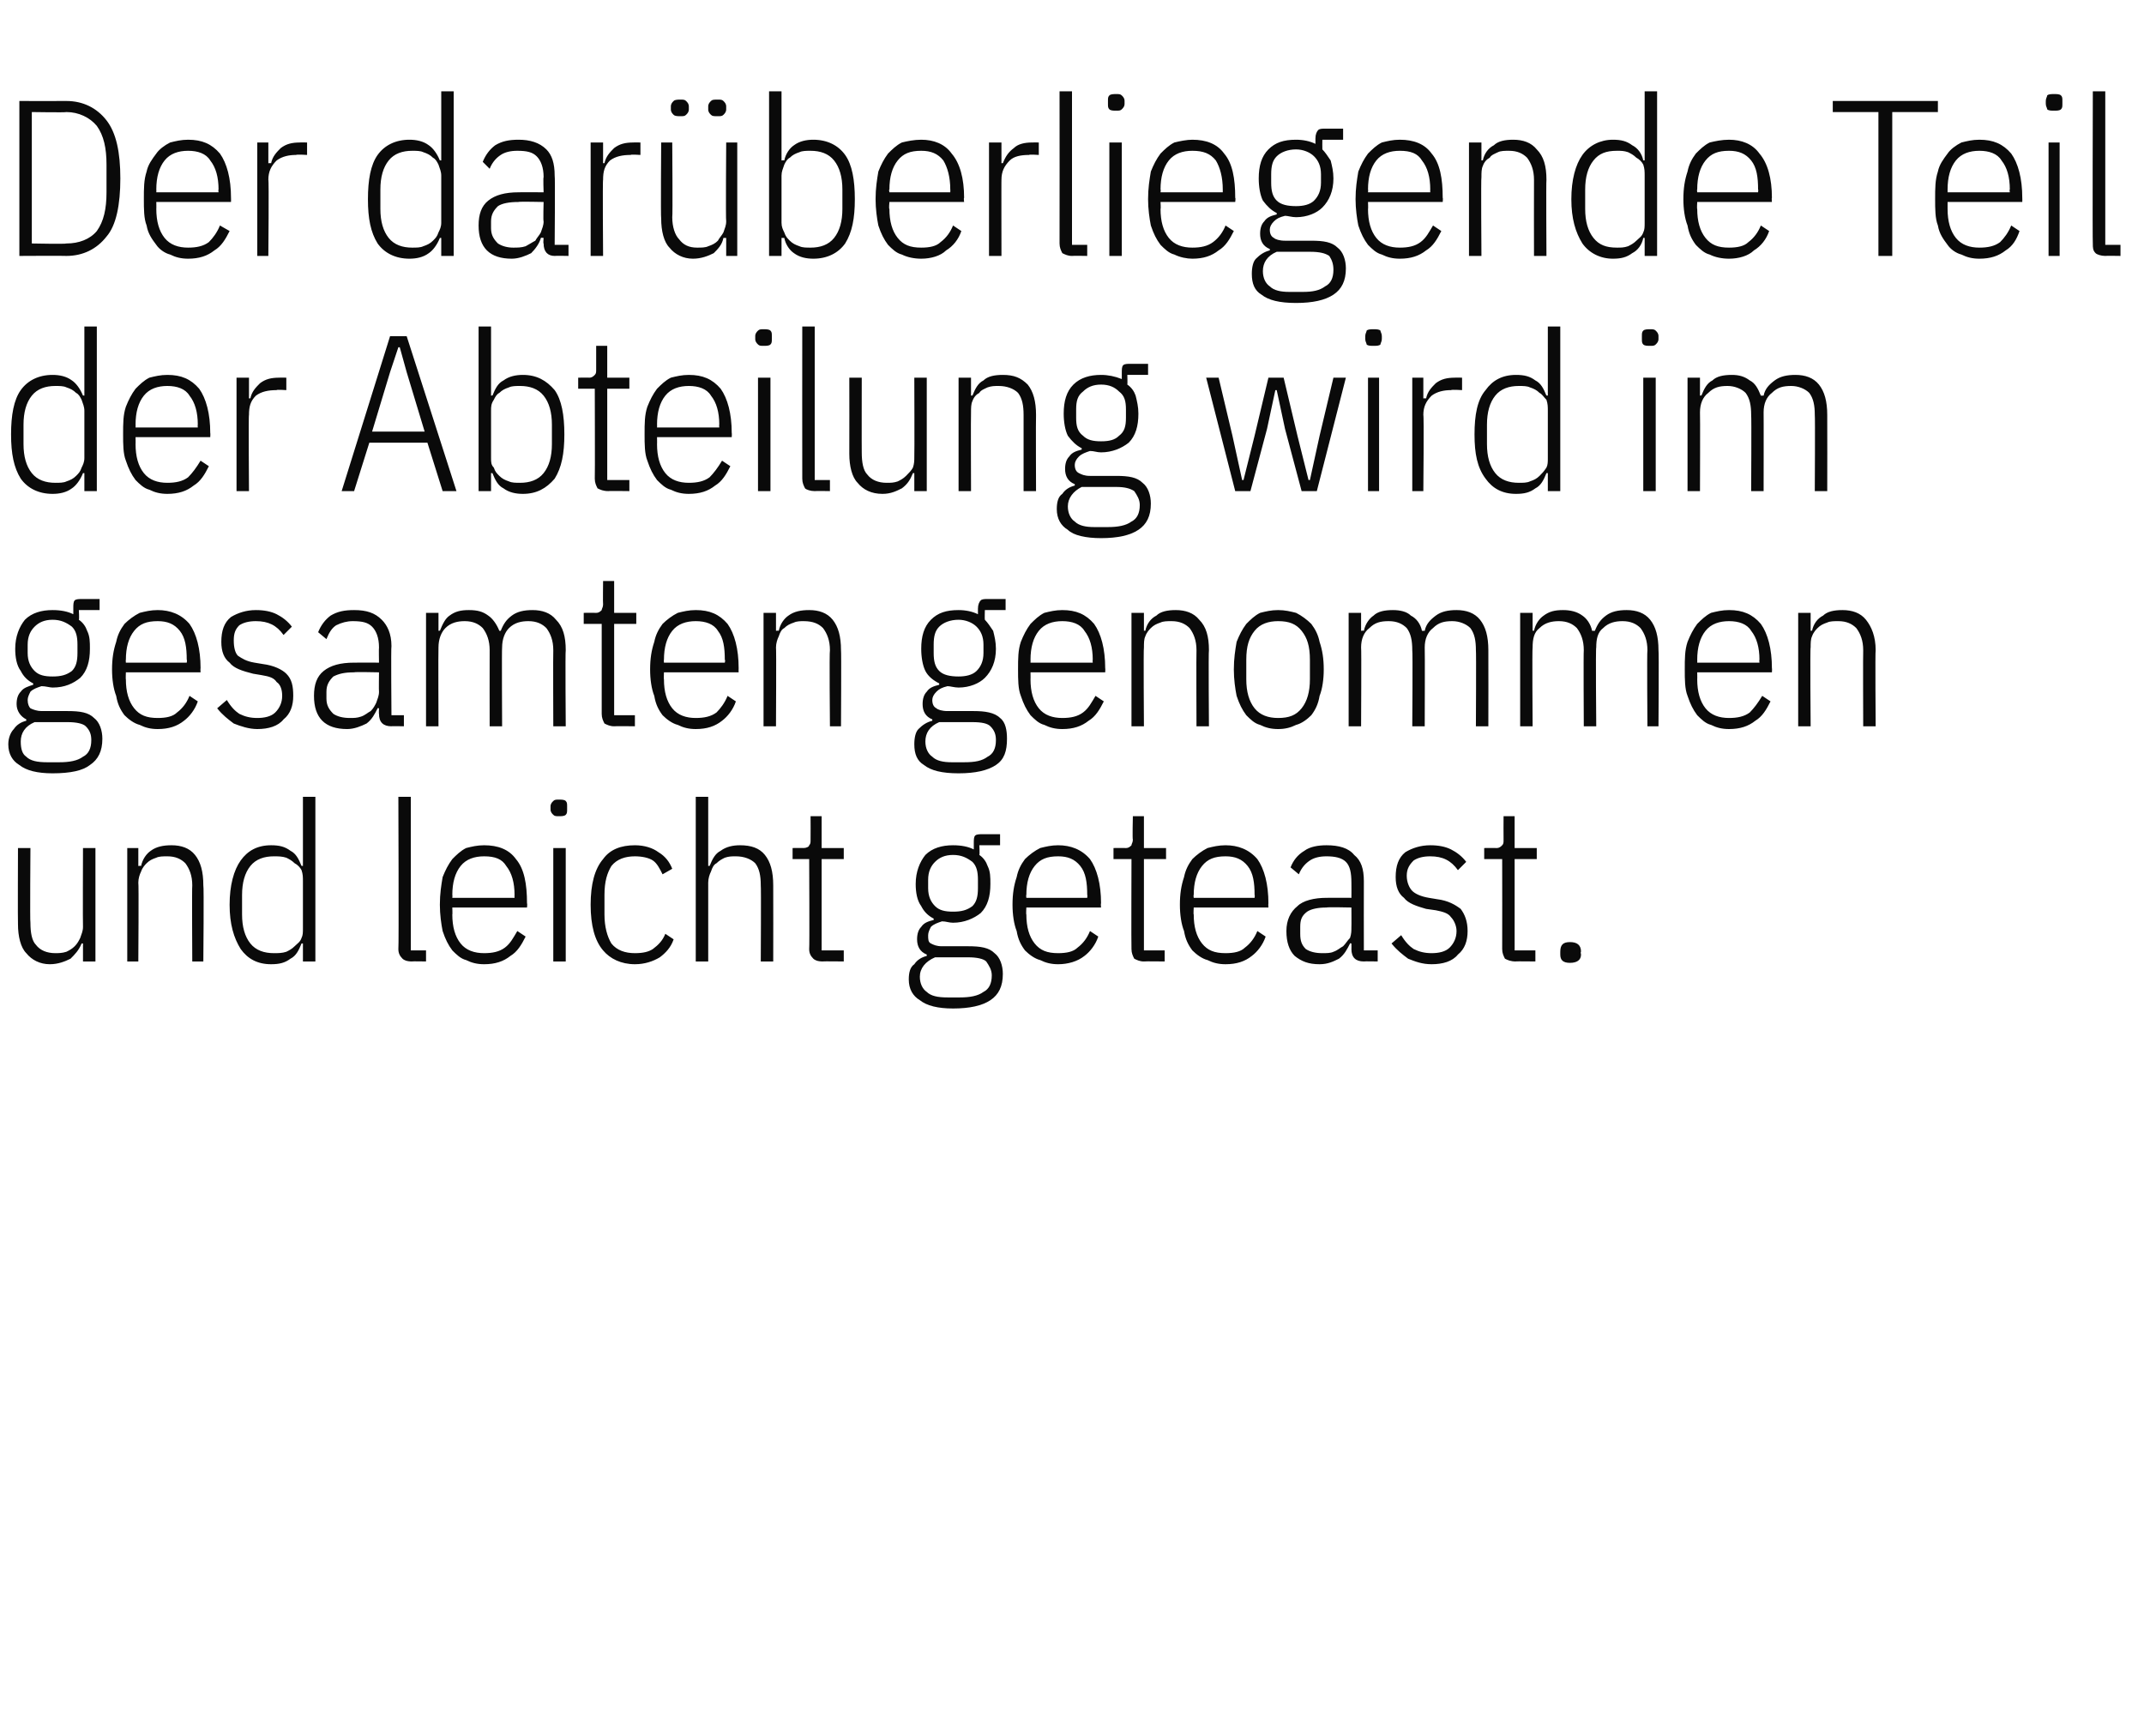
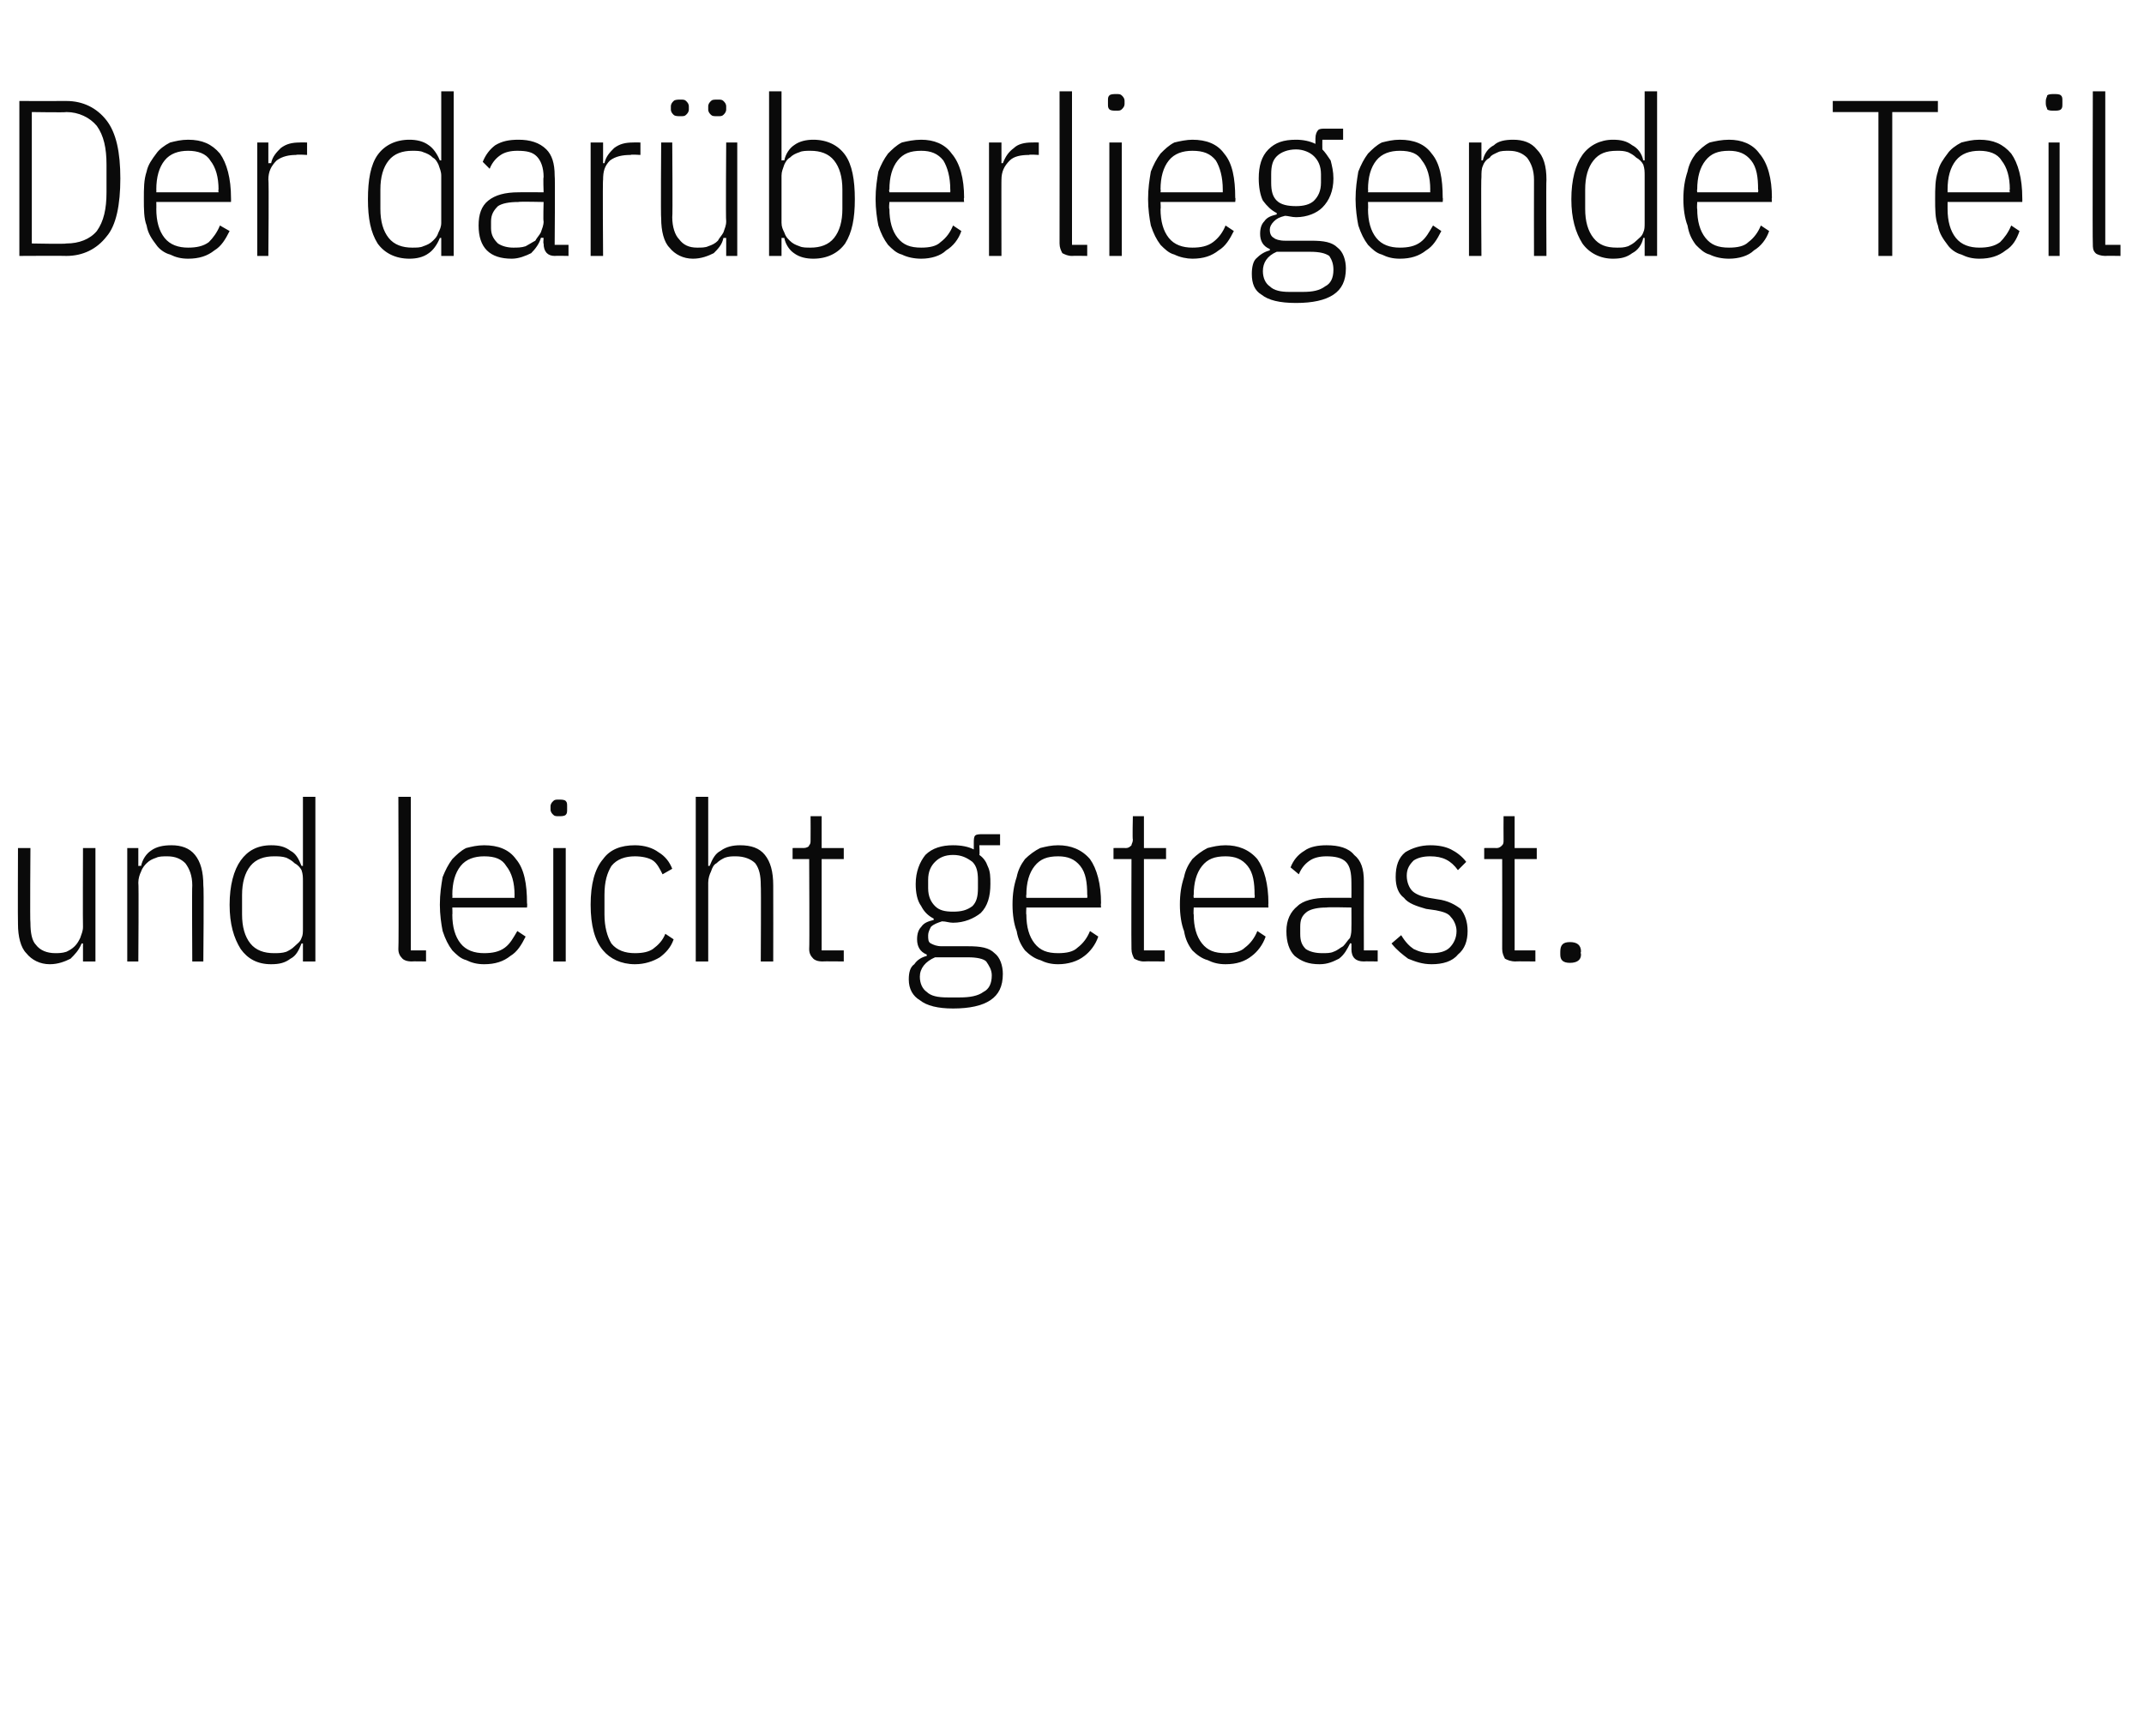
<svg xmlns="http://www.w3.org/2000/svg" version="1.1" width="155px" height="125.5px" viewBox="0 -6 155 125.5" style="top:-6px">
  <desc>Der dar berliegende Teil der Abteilung wird im gesamten genommen und leicht geteast.</desc>
  <defs />
  <g id="Polygon128616">
    <path d="M 6 62.2 C 6 62.2 5.86 62.2 5.9 62.2 C 5.7 62.7 5.4 63 5.1 63.3 C 4.7 63.5 4.2 63.7 3.6 63.7 C 2.9 63.7 2.3 63.4 1.9 62.9 C 1.5 62.5 1.3 61.7 1.3 60.8 C 1.28 60.76 1.3 55.3 1.3 55.3 L 2.2 55.3 C 2.2 55.3 2.16 60.72 2.2 60.7 C 2.2 61.4 2.3 62 2.6 62.3 C 2.9 62.7 3.4 62.9 4 62.9 C 4.2 62.9 4.5 62.9 4.8 62.8 C 5 62.7 5.2 62.6 5.4 62.4 C 5.6 62.2 5.7 62 5.8 61.8 C 5.9 61.5 6 61.3 6 61 C 5.98 60.98 6 55.3 6 55.3 L 6.9 55.3 L 6.9 63.5 L 6 63.5 L 6 62.2 Z M 9.2 63.5 L 9.2 55.3 L 10 55.3 L 10 56.6 C 10 56.6 10.17 56.57 10.2 56.6 C 10.3 56.1 10.6 55.7 10.9 55.5 C 11.3 55.2 11.8 55.1 12.4 55.1 C 13.1 55.1 13.7 55.3 14.1 55.8 C 14.5 56.3 14.7 57 14.7 58 C 14.75 58.01 14.7 63.5 14.7 63.5 L 13.9 63.5 C 13.9 63.5 13.87 58.04 13.9 58 C 13.9 57.3 13.7 56.8 13.4 56.4 C 13.1 56.1 12.7 55.9 12.1 55.9 C 11.8 55.9 11.5 55.9 11.3 56 C 11 56.1 10.8 56.2 10.6 56.4 C 10.5 56.5 10.3 56.7 10.2 57 C 10.1 57.2 10 57.5 10 57.8 C 10.04 57.79 10 63.5 10 63.5 L 9.2 63.5 Z M 21.9 62.2 C 21.9 62.2 21.78 62.2 21.8 62.2 C 21.6 62.7 21.4 63.1 21 63.3 C 20.6 63.6 20.2 63.7 19.6 63.7 C 18.6 63.7 17.9 63.3 17.4 62.6 C 16.9 61.8 16.6 60.8 16.6 59.4 C 16.6 58 16.9 56.9 17.4 56.2 C 17.9 55.5 18.6 55.1 19.6 55.1 C 20.2 55.1 20.6 55.2 21 55.5 C 21.4 55.7 21.6 56.1 21.8 56.6 C 21.78 56.57 21.9 56.6 21.9 56.6 L 21.9 51.6 L 22.8 51.6 L 22.8 63.5 L 21.9 63.5 L 21.9 62.2 Z M 19.8 62.9 C 20.1 62.9 20.4 62.9 20.7 62.8 C 20.9 62.7 21.1 62.6 21.3 62.4 C 21.5 62.2 21.7 62.1 21.8 61.8 C 21.9 61.6 21.9 61.4 21.9 61.1 C 21.9 61.1 21.9 57.7 21.9 57.7 C 21.9 57.4 21.9 57.2 21.8 56.9 C 21.7 56.7 21.5 56.5 21.3 56.4 C 21.1 56.2 20.9 56.1 20.7 56 C 20.4 55.9 20.1 55.9 19.8 55.9 C 19.1 55.9 18.5 56.1 18.1 56.6 C 17.7 57.1 17.5 57.8 17.5 58.7 C 17.5 58.7 17.5 60.1 17.5 60.1 C 17.5 61 17.7 61.7 18.1 62.2 C 18.5 62.7 19.1 62.9 19.8 62.9 Z M 29.8 63.5 C 29.4 63.5 29.2 63.4 29.1 63.3 C 28.9 63.1 28.8 62.9 28.8 62.6 C 28.84 62.55 28.8 51.6 28.8 51.6 L 29.7 51.6 L 29.7 62.7 L 30.8 62.7 L 30.8 63.5 C 30.8 63.5 29.77 63.48 29.8 63.5 Z M 35 63.7 C 34.5 63.7 34.1 63.6 33.7 63.4 C 33.3 63.3 33 63 32.7 62.7 C 32.4 62.3 32.2 61.9 32 61.3 C 31.9 60.8 31.8 60.1 31.8 59.4 C 31.8 58.6 31.9 58 32 57.4 C 32.2 56.9 32.4 56.5 32.7 56.1 C 33 55.8 33.3 55.5 33.7 55.3 C 34.1 55.2 34.5 55.1 35 55.1 C 36 55.1 36.8 55.4 37.3 56.1 C 37.9 56.8 38.1 57.9 38.1 59.3 C 38.13 59.32 38.1 59.6 38.1 59.6 L 32.7 59.6 C 32.7 59.6 32.72 60.12 32.7 60.1 C 32.7 61 32.9 61.7 33.3 62.2 C 33.7 62.7 34.3 62.9 35 62.9 C 35.6 62.9 36.1 62.8 36.5 62.5 C 36.9 62.2 37.1 61.8 37.4 61.3 C 37.4 61.3 38 61.7 38 61.7 C 37.7 62.3 37.4 62.8 36.9 63.1 C 36.4 63.5 35.8 63.7 35 63.7 Z M 35 55.9 C 34.3 55.9 33.7 56.1 33.3 56.6 C 32.9 57.1 32.7 57.8 32.7 58.7 C 32.72 58.68 32.7 58.9 32.7 58.9 L 37.2 58.9 C 37.2 58.9 37.19 58.68 37.2 58.7 C 37.2 57.8 37 57.1 36.6 56.6 C 36.3 56.1 35.8 55.9 35 55.9 Z M 40.4 53 C 40.2 53 40.1 53 40 52.9 C 39.9 52.8 39.8 52.7 39.8 52.5 C 39.8 52.5 39.8 52.3 39.8 52.3 C 39.8 52.1 39.9 52 40 51.9 C 40.1 51.8 40.2 51.8 40.4 51.8 C 40.6 51.8 40.8 51.8 40.9 51.9 C 41 52 41 52.1 41 52.3 C 41 52.3 41 52.5 41 52.5 C 41 52.7 41 52.8 40.9 52.9 C 40.8 53 40.6 53 40.4 53 Z M 40 55.3 L 40.9 55.3 L 40.9 63.5 L 40 63.5 L 40 55.3 Z M 45.9 63.7 C 44.9 63.7 44.1 63.3 43.6 62.7 C 43 62 42.7 60.9 42.7 59.4 C 42.7 57.9 43 56.8 43.6 56.1 C 44.1 55.4 44.9 55.1 45.9 55.1 C 46.6 55.1 47.2 55.3 47.6 55.6 C 48.1 55.9 48.4 56.3 48.6 56.8 C 48.6 56.8 47.9 57.2 47.9 57.2 C 47.7 56.8 47.5 56.4 47.2 56.2 C 46.9 56 46.4 55.9 45.9 55.9 C 45.2 55.9 44.6 56.1 44.2 56.6 C 43.9 57.1 43.7 57.7 43.7 58.7 C 43.7 58.7 43.7 60.1 43.7 60.1 C 43.7 61 43.9 61.7 44.2 62.2 C 44.6 62.7 45.2 62.9 45.9 62.9 C 46.5 62.9 46.9 62.8 47.2 62.6 C 47.6 62.3 47.9 62 48.1 61.5 C 48.1 61.5 48.7 61.9 48.7 61.9 C 48.5 62.5 48.1 62.9 47.7 63.2 C 47.2 63.5 46.6 63.7 45.9 63.7 Z M 50.3 51.6 L 51.2 51.6 L 51.2 56.6 C 51.2 56.6 51.33 56.57 51.3 56.6 C 51.5 56.1 51.7 55.7 52.1 55.5 C 52.5 55.2 53 55.1 53.5 55.1 C 54.3 55.1 54.9 55.3 55.3 55.8 C 55.7 56.3 55.9 57 55.9 58 C 55.91 58.01 55.9 63.5 55.9 63.5 L 55 63.5 C 55 63.5 55.03 58.04 55 58 C 55 57.3 54.9 56.8 54.6 56.4 C 54.3 56.1 53.8 55.9 53.2 55.9 C 52.9 55.9 52.7 55.9 52.4 56 C 52.2 56.1 52 56.2 51.8 56.4 C 51.6 56.5 51.5 56.7 51.4 57 C 51.3 57.2 51.2 57.5 51.2 57.8 C 51.2 57.79 51.2 63.5 51.2 63.5 L 50.3 63.5 L 50.3 51.6 Z M 59.5 63.5 C 59.1 63.5 58.9 63.4 58.8 63.3 C 58.6 63.1 58.5 62.9 58.5 62.6 C 58.53 62.55 58.5 56.1 58.5 56.1 L 57.3 56.1 L 57.3 55.3 C 57.3 55.3 58.12 55.29 58.1 55.3 C 58.3 55.3 58.5 55.2 58.5 55.1 C 58.6 55 58.6 54.9 58.6 54.7 C 58.61 54.68 58.6 53 58.6 53 L 59.4 53 L 59.4 55.3 L 61 55.3 L 61 56.1 L 59.4 56.1 L 59.4 62.7 L 61 62.7 L 61 63.5 C 61 63.5 59.48 63.48 59.5 63.5 Z M 72.5 64.4 C 72.5 65.3 72.2 65.9 71.6 66.3 C 71 66.7 70.1 66.9 68.9 66.9 C 67.8 66.9 67 66.7 66.5 66.3 C 66 66 65.7 65.5 65.7 64.8 C 65.7 64.3 65.8 63.9 66.1 63.7 C 66.3 63.4 66.6 63.2 67 63.1 C 67 63.1 67 63 67 63 C 66.5 62.8 66.3 62.4 66.3 61.9 C 66.3 61.5 66.4 61.2 66.6 61 C 66.8 60.7 67.1 60.6 67.5 60.5 C 67.5 60.5 67.5 60.4 67.5 60.4 C 67.1 60.2 66.8 59.9 66.6 59.5 C 66.3 59.1 66.2 58.5 66.2 57.9 C 66.2 57 66.5 56.3 66.9 55.8 C 67.4 55.3 68.1 55.1 68.9 55.1 C 69.5 55.1 70 55.2 70.4 55.4 C 70.4 55.4 70.4 55 70.4 55 C 70.4 54.7 70.4 54.5 70.5 54.4 C 70.6 54.3 70.8 54.3 71.1 54.3 C 71.06 54.3 72.3 54.3 72.3 54.3 L 72.3 55.1 L 70.8 55.1 C 70.8 55.1 70.84 55.77 70.8 55.8 C 71.1 56 71.3 56.3 71.4 56.6 C 71.6 57 71.6 57.4 71.6 57.9 C 71.6 58.8 71.4 59.5 70.9 60 C 70.4 60.4 69.7 60.7 68.9 60.7 C 68.6 60.7 68.4 60.6 68.1 60.6 C 67.8 60.7 67.5 60.8 67.3 61 C 67.2 61.2 67.1 61.4 67.1 61.6 C 67.1 61.9 67.1 62.1 67.3 62.2 C 67.5 62.3 67.7 62.4 68.1 62.4 C 68.1 62.4 70 62.4 70 62.4 C 70.9 62.4 71.5 62.5 71.9 62.9 C 72.3 63.2 72.5 63.8 72.5 64.4 Z M 71.7 64.5 C 71.7 64.1 71.5 63.8 71.3 63.5 C 71.1 63.3 70.6 63.2 70 63.2 C 70 63.2 67.6 63.2 67.6 63.2 C 66.9 63.5 66.5 64 66.5 64.6 C 66.5 65.1 66.7 65.5 67 65.7 C 67.3 66 67.8 66.1 68.5 66.1 C 68.5 66.1 69.4 66.1 69.4 66.1 C 70.1 66.1 70.7 66 71.1 65.7 C 71.5 65.5 71.7 65.1 71.7 64.5 Z M 68.9 59.9 C 69.5 59.9 69.9 59.8 70.3 59.5 C 70.6 59.2 70.7 58.8 70.7 58.2 C 70.7 58.2 70.7 57.6 70.7 57.6 C 70.7 57 70.6 56.6 70.3 56.3 C 69.9 56 69.5 55.8 68.9 55.8 C 68.3 55.8 67.9 56 67.6 56.3 C 67.3 56.6 67.1 57 67.1 57.6 C 67.1 57.6 67.1 58.2 67.1 58.2 C 67.1 58.8 67.3 59.2 67.6 59.5 C 67.9 59.8 68.3 59.9 68.9 59.9 Z M 76.5 63.7 C 76 63.7 75.6 63.6 75.2 63.4 C 74.8 63.3 74.4 63 74.1 62.7 C 73.8 62.3 73.6 61.9 73.5 61.3 C 73.3 60.8 73.2 60.1 73.2 59.4 C 73.2 58.6 73.3 58 73.5 57.4 C 73.6 56.9 73.8 56.5 74.1 56.1 C 74.4 55.8 74.8 55.5 75.2 55.3 C 75.6 55.2 76 55.1 76.5 55.1 C 77.4 55.1 78.2 55.4 78.8 56.1 C 79.3 56.8 79.6 57.9 79.6 59.3 C 79.57 59.32 79.6 59.6 79.6 59.6 L 74.2 59.6 C 74.2 59.6 74.17 60.12 74.2 60.1 C 74.2 61 74.4 61.7 74.8 62.2 C 75.2 62.7 75.7 62.9 76.5 62.9 C 77.1 62.9 77.6 62.8 77.9 62.5 C 78.3 62.2 78.6 61.8 78.8 61.3 C 78.8 61.3 79.4 61.7 79.4 61.7 C 79.2 62.3 78.8 62.8 78.4 63.1 C 77.9 63.5 77.2 63.7 76.5 63.7 Z M 76.5 55.9 C 75.7 55.9 75.2 56.1 74.8 56.6 C 74.4 57.1 74.2 57.8 74.2 58.7 C 74.17 58.68 74.2 58.9 74.2 58.9 L 78.6 58.9 C 78.6 58.9 78.63 58.68 78.6 58.7 C 78.6 57.8 78.5 57.1 78.1 56.6 C 77.7 56.1 77.2 55.9 76.5 55.9 Z M 82.7 63.5 C 82.4 63.5 82.2 63.4 82 63.3 C 81.9 63.1 81.8 62.9 81.8 62.6 C 81.78 62.55 81.8 56.1 81.8 56.1 L 80.5 56.1 L 80.5 55.3 C 80.5 55.3 81.36 55.29 81.4 55.3 C 81.6 55.3 81.7 55.2 81.8 55.1 C 81.8 55 81.9 54.9 81.9 54.7 C 81.86 54.68 81.9 53 81.9 53 L 82.7 53 L 82.7 55.3 L 84.3 55.3 L 84.3 56.1 L 82.7 56.1 L 82.7 62.7 L 84.2 62.7 L 84.2 63.5 C 84.2 63.5 82.72 63.48 82.7 63.5 Z M 88.6 63.7 C 88.1 63.7 87.7 63.6 87.3 63.4 C 86.9 63.3 86.5 63 86.2 62.7 C 85.9 62.3 85.7 61.9 85.6 61.3 C 85.4 60.8 85.3 60.1 85.3 59.4 C 85.3 58.6 85.4 58 85.6 57.4 C 85.7 56.9 85.9 56.5 86.2 56.1 C 86.5 55.8 86.9 55.5 87.3 55.3 C 87.7 55.2 88.1 55.1 88.6 55.1 C 89.5 55.1 90.3 55.4 90.9 56.1 C 91.4 56.8 91.7 57.9 91.7 59.3 C 91.68 59.32 91.7 59.6 91.7 59.6 L 86.3 59.6 C 86.3 59.6 86.27 60.12 86.3 60.1 C 86.3 61 86.5 61.7 86.9 62.2 C 87.3 62.7 87.8 62.9 88.6 62.9 C 89.2 62.9 89.7 62.8 90 62.5 C 90.4 62.2 90.7 61.8 90.9 61.3 C 90.9 61.3 91.5 61.7 91.5 61.7 C 91.3 62.3 90.9 62.8 90.5 63.1 C 90 63.5 89.4 63.7 88.6 63.7 Z M 88.6 55.9 C 87.8 55.9 87.3 56.1 86.9 56.6 C 86.5 57.1 86.3 57.8 86.3 58.7 C 86.27 58.68 86.3 58.9 86.3 58.9 L 90.7 58.9 C 90.7 58.9 90.73 58.68 90.7 58.7 C 90.7 57.8 90.6 57.1 90.2 56.6 C 89.8 56.1 89.3 55.9 88.6 55.9 Z M 98.6 63.5 C 98 63.5 97.7 63.2 97.7 62.6 C 97.71 62.62 97.7 62.2 97.7 62.2 C 97.7 62.2 97.58 62.17 97.6 62.2 C 97.4 62.6 97.2 63 96.8 63.3 C 96.4 63.5 96 63.7 95.4 63.7 C 94.6 63.7 94.1 63.5 93.6 63.1 C 93.2 62.7 93 62.1 93 61.3 C 93 60.5 93.3 59.9 93.8 59.5 C 94.2 59.1 95 58.9 95.9 58.9 C 95.94 58.89 97.7 58.9 97.7 58.9 C 97.7 58.9 97.71 57.8 97.7 57.8 C 97.7 57.1 97.6 56.6 97.3 56.3 C 97 56 96.5 55.9 95.9 55.9 C 95.4 55.9 95 56 94.7 56.2 C 94.4 56.4 94.1 56.7 93.9 57.2 C 93.9 57.2 93.3 56.7 93.3 56.7 C 93.5 56.2 93.8 55.8 94.3 55.5 C 94.7 55.2 95.3 55.1 95.9 55.1 C 96.8 55.1 97.5 55.3 97.9 55.8 C 98.4 56.2 98.6 56.8 98.6 57.7 C 98.59 57.72 98.6 62.7 98.6 62.7 L 99.6 62.7 L 99.6 63.5 C 99.6 63.5 98.59 63.48 98.6 63.5 Z M 95.6 62.9 C 95.9 62.9 96.2 62.9 96.4 62.8 C 96.7 62.7 96.9 62.5 97.1 62.4 C 97.3 62.2 97.4 62 97.6 61.8 C 97.7 61.5 97.7 61.3 97.7 61 C 97.71 61.01 97.7 59.6 97.7 59.6 C 97.7 59.6 95.92 59.56 95.9 59.6 C 95.3 59.6 94.8 59.7 94.5 59.9 C 94.1 60.2 94 60.5 94 61 C 94 61 94 61.5 94 61.5 C 94 62 94.1 62.3 94.4 62.6 C 94.7 62.8 95.1 62.9 95.6 62.9 Z M 103.5 63.7 C 102.8 63.7 102.3 63.5 101.8 63.3 C 101.4 63 101 62.7 100.6 62.2 C 100.6 62.2 101.3 61.6 101.3 61.6 C 101.6 62.1 101.9 62.4 102.2 62.6 C 102.6 62.8 103 62.9 103.5 62.9 C 104 62.9 104.5 62.8 104.8 62.5 C 105.1 62.2 105.3 61.8 105.3 61.3 C 105.3 60.9 105.1 60.5 104.9 60.3 C 104.7 60 104.3 59.9 103.8 59.8 C 103.8 59.8 103.1 59.7 103.1 59.7 C 102.4 59.5 101.8 59.3 101.5 58.9 C 101.1 58.6 100.9 58.1 100.9 57.4 C 100.9 56.6 101.1 56 101.6 55.6 C 102.1 55.3 102.7 55.1 103.4 55.1 C 104 55.1 104.5 55.2 104.9 55.4 C 105.3 55.6 105.7 55.9 106 56.3 C 106 56.3 105.4 56.9 105.4 56.9 C 104.9 56.2 104.3 55.9 103.4 55.9 C 102.9 55.9 102.5 56 102.2 56.2 C 101.9 56.5 101.7 56.8 101.7 57.3 C 101.7 57.8 101.9 58.2 102.1 58.4 C 102.3 58.6 102.7 58.8 103.3 58.9 C 103.3 58.9 103.9 59 103.9 59 C 104.7 59.1 105.2 59.4 105.6 59.7 C 105.9 60.1 106.1 60.6 106.1 61.3 C 106.1 62 105.9 62.6 105.4 63 C 105 63.5 104.3 63.7 103.5 63.7 Z M 109.6 63.5 C 109.2 63.5 109 63.4 108.8 63.3 C 108.7 63.1 108.6 62.9 108.6 62.6 C 108.61 62.55 108.6 56.1 108.6 56.1 L 107.3 56.1 L 107.3 55.3 C 107.3 55.3 108.19 55.29 108.2 55.3 C 108.4 55.3 108.5 55.2 108.6 55.1 C 108.7 55 108.7 54.9 108.7 54.7 C 108.69 54.68 108.7 53 108.7 53 L 109.5 53 L 109.5 55.3 L 111.1 55.3 L 111.1 56.1 L 109.5 56.1 L 109.5 62.7 L 111 62.7 L 111 63.5 C 111 63.5 109.55 63.48 109.6 63.5 Z M 114.3 63 C 114.3 63.4 114 63.6 113.5 63.6 C 113 63.6 112.8 63.4 112.8 63 C 112.8 63 112.8 62.8 112.8 62.8 C 112.8 62.3 113 62.1 113.5 62.1 C 114 62.1 114.3 62.3 114.3 62.8 C 114.25 62.78 114.3 63 114.3 63 C 114.3 63 114.25 62.98 114.3 63 Z " stroke="none" fill="#0a0a0a" />
  </g>
  <g id="Polygon128615">
-     <path d="M 7.4 47.4 C 7.4 48.3 7.1 48.9 6.5 49.3 C 6 49.7 5.1 49.9 3.8 49.9 C 2.7 49.9 1.9 49.7 1.4 49.3 C 0.9 49 0.6 48.5 0.6 47.8 C 0.6 47.3 0.8 46.9 1 46.7 C 1.2 46.4 1.5 46.2 1.9 46.1 C 1.9 46.1 1.9 46 1.9 46 C 1.5 45.8 1.2 45.4 1.2 44.9 C 1.2 44.5 1.3 44.2 1.5 44 C 1.7 43.7 2.1 43.6 2.4 43.5 C 2.4 43.5 2.4 43.4 2.4 43.4 C 2 43.2 1.7 42.9 1.5 42.5 C 1.2 42.1 1.1 41.5 1.1 40.9 C 1.1 40 1.4 39.3 1.8 38.8 C 2.3 38.3 3 38.1 3.8 38.1 C 4.4 38.1 4.9 38.2 5.3 38.4 C 5.3 38.4 5.3 38 5.3 38 C 5.3 37.7 5.3 37.5 5.4 37.4 C 5.5 37.3 5.7 37.3 6 37.3 C 5.97 37.3 7.2 37.3 7.2 37.3 L 7.2 38.1 L 5.7 38.1 C 5.7 38.1 5.74 38.77 5.7 38.8 C 6 39 6.2 39.3 6.3 39.6 C 6.5 40 6.5 40.4 6.5 40.9 C 6.5 41.8 6.3 42.5 5.8 43 C 5.3 43.4 4.7 43.7 3.8 43.7 C 3.6 43.7 3.3 43.6 3 43.6 C 2.7 43.7 2.4 43.8 2.2 44 C 2.1 44.2 2 44.4 2 44.6 C 2 44.9 2.1 45.1 2.2 45.2 C 2.4 45.3 2.7 45.4 3 45.4 C 3 45.4 4.9 45.4 4.9 45.4 C 5.8 45.4 6.4 45.5 6.8 45.9 C 7.2 46.2 7.4 46.8 7.4 47.4 Z M 6.6 47.5 C 6.6 47.1 6.5 46.8 6.2 46.5 C 6 46.3 5.5 46.2 4.9 46.2 C 4.9 46.2 2.5 46.2 2.5 46.2 C 1.8 46.5 1.5 47 1.5 47.6 C 1.5 48.1 1.6 48.5 1.9 48.7 C 2.2 49 2.7 49.1 3.4 49.1 C 3.4 49.1 4.3 49.1 4.3 49.1 C 5 49.1 5.6 49 6 48.7 C 6.4 48.5 6.6 48.1 6.6 47.5 Z M 3.8 42.9 C 4.4 42.9 4.8 42.8 5.2 42.5 C 5.5 42.2 5.6 41.8 5.6 41.2 C 5.6 41.2 5.6 40.6 5.6 40.6 C 5.6 40 5.5 39.6 5.2 39.3 C 4.8 39 4.4 38.8 3.8 38.8 C 3.2 38.8 2.8 39 2.5 39.3 C 2.2 39.6 2 40 2 40.6 C 2 40.6 2 41.2 2 41.2 C 2 41.8 2.2 42.2 2.5 42.5 C 2.8 42.8 3.2 42.9 3.8 42.9 Z M 11.4 46.7 C 10.9 46.7 10.5 46.6 10.1 46.4 C 9.7 46.3 9.3 46 9 45.7 C 8.7 45.3 8.5 44.9 8.4 44.3 C 8.2 43.8 8.1 43.1 8.1 42.4 C 8.1 41.6 8.2 41 8.4 40.4 C 8.5 39.9 8.7 39.5 9 39.1 C 9.3 38.8 9.7 38.5 10.1 38.3 C 10.5 38.2 10.9 38.1 11.4 38.1 C 12.3 38.1 13.1 38.4 13.7 39.1 C 14.2 39.8 14.5 40.9 14.5 42.3 C 14.48 42.32 14.5 42.6 14.5 42.6 L 9.1 42.6 C 9.1 42.6 9.08 43.12 9.1 43.1 C 9.1 44 9.3 44.7 9.7 45.2 C 10.1 45.7 10.6 45.9 11.4 45.9 C 12 45.9 12.5 45.8 12.8 45.5 C 13.2 45.2 13.5 44.8 13.7 44.3 C 13.7 44.3 14.3 44.7 14.3 44.7 C 14.1 45.3 13.7 45.8 13.3 46.1 C 12.8 46.5 12.2 46.7 11.4 46.7 Z M 11.4 38.9 C 10.6 38.9 10.1 39.1 9.7 39.6 C 9.3 40.1 9.1 40.8 9.1 41.7 C 9.08 41.68 9.1 41.9 9.1 41.9 L 13.5 41.9 C 13.5 41.9 13.54 41.68 13.5 41.7 C 13.5 40.8 13.4 40.1 13 39.6 C 12.6 39.1 12.1 38.9 11.4 38.9 Z M 18.6 46.7 C 18 46.7 17.4 46.5 16.9 46.3 C 16.5 46 16.1 45.7 15.7 45.2 C 15.7 45.2 16.4 44.6 16.4 44.6 C 16.7 45.1 17 45.4 17.3 45.6 C 17.7 45.8 18.1 45.9 18.6 45.9 C 19.1 45.9 19.6 45.8 19.9 45.5 C 20.2 45.2 20.4 44.8 20.4 44.3 C 20.4 43.9 20.3 43.5 20 43.3 C 19.8 43 19.5 42.9 18.9 42.8 C 18.9 42.8 18.3 42.7 18.3 42.7 C 17.5 42.5 16.9 42.3 16.6 41.9 C 16.2 41.6 16 41.1 16 40.4 C 16 39.6 16.2 39 16.7 38.6 C 17.2 38.3 17.8 38.1 18.5 38.1 C 19.1 38.1 19.6 38.2 20 38.4 C 20.4 38.6 20.8 38.9 21.1 39.3 C 21.1 39.3 20.5 39.9 20.5 39.9 C 20 39.2 19.4 38.9 18.5 38.9 C 18 38.9 17.6 39 17.3 39.2 C 17 39.5 16.9 39.8 16.9 40.3 C 16.9 40.8 17 41.2 17.2 41.4 C 17.5 41.6 17.8 41.8 18.4 41.9 C 18.4 41.9 19 42 19 42 C 19.8 42.1 20.4 42.4 20.7 42.7 C 21.1 43.1 21.2 43.6 21.2 44.3 C 21.2 45 21 45.6 20.5 46 C 20.1 46.5 19.4 46.7 18.6 46.7 Z M 28.3 46.5 C 27.7 46.5 27.4 46.2 27.4 45.6 C 27.38 45.62 27.4 45.2 27.4 45.2 C 27.4 45.2 27.25 45.17 27.3 45.2 C 27.1 45.6 26.9 46 26.5 46.3 C 26.1 46.5 25.6 46.7 25.1 46.7 C 24.3 46.7 23.7 46.5 23.3 46.1 C 22.9 45.7 22.7 45.1 22.7 44.3 C 22.7 43.5 22.9 42.9 23.4 42.5 C 23.9 42.1 24.6 41.9 25.6 41.9 C 25.6 41.89 27.4 41.9 27.4 41.9 C 27.4 41.9 27.38 40.8 27.4 40.8 C 27.4 40.1 27.2 39.6 26.9 39.3 C 26.6 39 26.2 38.9 25.5 38.9 C 25.1 38.9 24.7 39 24.3 39.2 C 24 39.4 23.8 39.7 23.6 40.2 C 23.6 40.2 23 39.7 23 39.7 C 23.2 39.2 23.5 38.8 23.9 38.5 C 24.4 38.2 24.9 38.1 25.6 38.1 C 26.5 38.1 27.1 38.3 27.6 38.8 C 28 39.2 28.3 39.8 28.3 40.7 C 28.26 40.72 28.3 45.7 28.3 45.7 L 29.2 45.7 L 29.2 46.5 C 29.2 46.5 28.26 46.48 28.3 46.5 Z M 25.3 45.9 C 25.6 45.9 25.8 45.9 26.1 45.8 C 26.4 45.7 26.6 45.5 26.8 45.4 C 27 45.2 27.1 45 27.2 44.8 C 27.3 44.5 27.4 44.3 27.4 44 C 27.38 44.01 27.4 42.6 27.4 42.6 C 27.4 42.6 25.59 42.56 25.6 42.6 C 24.9 42.6 24.5 42.7 24.1 42.9 C 23.8 43.2 23.6 43.5 23.6 44 C 23.6 44 23.6 44.5 23.6 44.5 C 23.6 45 23.8 45.3 24.1 45.6 C 24.4 45.8 24.8 45.9 25.3 45.9 Z M 30.8 46.5 L 30.8 38.3 L 31.7 38.3 L 31.7 39.6 C 31.7 39.6 31.81 39.57 31.8 39.6 C 32 39.1 32.2 38.7 32.5 38.5 C 32.9 38.2 33.3 38.1 33.9 38.1 C 34.5 38.1 34.9 38.2 35.3 38.5 C 35.6 38.7 35.9 39.1 36.1 39.6 C 36.1 39.6 36.2 39.6 36.2 39.6 C 36.4 39.1 36.6 38.8 37 38.5 C 37.4 38.2 37.9 38.1 38.5 38.1 C 39.2 38.1 39.8 38.3 40.2 38.8 C 40.7 39.3 40.9 40 40.9 41 C 40.86 41.01 40.9 46.5 40.9 46.5 L 40 46.5 C 40 46.5 39.98 41.04 40 41 C 40 40.3 39.8 39.8 39.5 39.4 C 39.2 39.1 38.8 38.9 38.2 38.9 C 37.7 38.9 37.2 39 36.8 39.4 C 36.5 39.7 36.3 40.2 36.3 40.8 C 36.27 40.79 36.3 46.5 36.3 46.5 L 35.4 46.5 C 35.4 46.5 35.39 41.04 35.4 41 C 35.4 40.3 35.2 39.8 34.9 39.4 C 34.6 39.1 34.2 38.9 33.6 38.9 C 33.1 38.9 32.6 39 32.2 39.4 C 31.9 39.7 31.7 40.2 31.7 40.8 C 31.68 40.79 31.7 46.5 31.7 46.5 L 30.8 46.5 Z M 44.4 46.5 C 44.1 46.5 43.9 46.4 43.7 46.3 C 43.6 46.1 43.5 45.9 43.5 45.6 C 43.5 45.55 43.5 39.1 43.5 39.1 L 42.2 39.1 L 42.2 38.3 C 42.2 38.3 43.08 38.29 43.1 38.3 C 43.3 38.3 43.4 38.2 43.5 38.1 C 43.5 38 43.6 37.9 43.6 37.7 C 43.58 37.68 43.6 36 43.6 36 L 44.4 36 L 44.4 38.3 L 46 38.3 L 46 39.1 L 44.4 39.1 L 44.4 45.7 L 45.9 45.7 L 45.9 46.5 C 45.9 46.5 44.44 46.48 44.4 46.5 Z M 50.3 46.7 C 49.8 46.7 49.4 46.6 49 46.4 C 48.6 46.3 48.2 46 47.9 45.7 C 47.6 45.3 47.4 44.9 47.3 44.3 C 47.1 43.8 47 43.1 47 42.4 C 47 41.6 47.1 41 47.3 40.4 C 47.4 39.9 47.6 39.5 47.9 39.1 C 48.2 38.8 48.6 38.5 49 38.3 C 49.4 38.2 49.8 38.1 50.3 38.1 C 51.3 38.1 52 38.4 52.6 39.1 C 53.1 39.8 53.4 40.9 53.4 42.3 C 53.39 42.32 53.4 42.6 53.4 42.6 L 48 42.6 C 48 42.6 47.98 43.12 48 43.1 C 48 44 48.2 44.7 48.6 45.2 C 49 45.7 49.6 45.9 50.3 45.9 C 50.9 45.9 51.4 45.8 51.8 45.5 C 52.1 45.2 52.4 44.8 52.6 44.3 C 52.6 44.3 53.2 44.7 53.2 44.7 C 53 45.3 52.6 45.8 52.2 46.1 C 51.7 46.5 51.1 46.7 50.3 46.7 Z M 50.3 38.9 C 49.6 38.9 49 39.1 48.6 39.6 C 48.2 40.1 48 40.8 48 41.7 C 47.98 41.68 48 41.9 48 41.9 L 52.4 41.9 C 52.4 41.9 52.45 41.68 52.4 41.7 C 52.4 40.8 52.3 40.1 51.9 39.6 C 51.6 39.1 51 38.9 50.3 38.9 Z M 55.2 46.5 L 55.2 38.3 L 56.1 38.3 L 56.1 39.6 C 56.1 39.6 56.26 39.57 56.3 39.6 C 56.4 39.1 56.7 38.7 57 38.5 C 57.4 38.2 57.9 38.1 58.5 38.1 C 59.2 38.1 59.8 38.3 60.2 38.8 C 60.6 39.3 60.8 40 60.8 41 C 60.83 41.01 60.8 46.5 60.8 46.5 L 60 46.5 C 60 46.5 59.95 41.04 60 41 C 60 40.3 59.8 39.8 59.5 39.4 C 59.2 39.1 58.8 38.9 58.1 38.9 C 57.9 38.9 57.6 38.9 57.4 39 C 57.1 39.1 56.9 39.2 56.7 39.4 C 56.5 39.5 56.4 39.7 56.3 40 C 56.2 40.2 56.1 40.5 56.1 40.8 C 56.13 40.79 56.1 46.5 56.1 46.5 L 55.2 46.5 Z M 72.8 47.4 C 72.8 48.3 72.6 48.9 72 49.3 C 71.4 49.7 70.5 49.9 69.3 49.9 C 68.1 49.9 67.3 49.7 66.8 49.3 C 66.3 49 66.1 48.5 66.1 47.8 C 66.1 47.3 66.2 46.9 66.4 46.7 C 66.7 46.4 67 46.2 67.4 46.1 C 67.4 46.1 67.4 46 67.4 46 C 66.9 45.8 66.7 45.4 66.7 44.9 C 66.7 44.5 66.8 44.2 67 44 C 67.2 43.7 67.5 43.6 67.9 43.5 C 67.9 43.5 67.9 43.4 67.9 43.4 C 67.5 43.2 67.1 42.9 66.9 42.5 C 66.7 42.1 66.6 41.5 66.6 40.9 C 66.6 40 66.8 39.3 67.3 38.8 C 67.8 38.3 68.4 38.1 69.3 38.1 C 69.8 38.1 70.3 38.2 70.7 38.4 C 70.7 38.4 70.7 38 70.7 38 C 70.7 37.7 70.8 37.5 70.9 37.4 C 71 37.3 71.2 37.3 71.4 37.3 C 71.41 37.3 72.7 37.3 72.7 37.3 L 72.7 38.1 L 71.2 38.1 C 71.2 38.1 71.18 38.77 71.2 38.8 C 71.4 39 71.6 39.3 71.8 39.6 C 71.9 40 72 40.4 72 40.9 C 72 41.8 71.7 42.5 71.2 43 C 70.8 43.4 70.1 43.7 69.3 43.7 C 69 43.7 68.7 43.6 68.5 43.6 C 68.1 43.7 67.9 43.8 67.7 44 C 67.5 44.2 67.4 44.4 67.4 44.6 C 67.4 44.9 67.5 45.1 67.7 45.2 C 67.8 45.3 68.1 45.4 68.5 45.4 C 68.5 45.4 70.4 45.4 70.4 45.4 C 71.2 45.4 71.9 45.5 72.3 45.9 C 72.7 46.2 72.8 46.8 72.8 47.4 Z M 72 47.5 C 72 47.1 71.9 46.8 71.6 46.5 C 71.4 46.3 71 46.2 70.3 46.2 C 70.3 46.2 67.9 46.2 67.9 46.2 C 67.2 46.5 66.9 47 66.9 47.6 C 66.9 48.1 67.1 48.5 67.4 48.7 C 67.7 49 68.2 49.1 68.8 49.1 C 68.8 49.1 69.7 49.1 69.7 49.1 C 70.5 49.1 71 49 71.4 48.7 C 71.8 48.5 72 48.1 72 47.5 Z M 69.3 42.9 C 69.8 42.9 70.3 42.8 70.6 42.5 C 70.9 42.2 71.1 41.8 71.1 41.2 C 71.1 41.2 71.1 40.6 71.1 40.6 C 71.1 40 70.9 39.6 70.6 39.3 C 70.3 39 69.8 38.8 69.3 38.8 C 68.7 38.8 68.2 39 67.9 39.3 C 67.6 39.6 67.5 40 67.5 40.6 C 67.5 40.6 67.5 41.2 67.5 41.2 C 67.5 41.8 67.6 42.2 67.9 42.5 C 68.2 42.8 68.7 42.9 69.3 42.9 Z M 76.8 46.7 C 76.3 46.7 75.9 46.6 75.5 46.4 C 75.1 46.3 74.8 46 74.5 45.7 C 74.2 45.3 74 44.9 73.8 44.3 C 73.6 43.8 73.6 43.1 73.6 42.4 C 73.6 41.6 73.6 41 73.8 40.4 C 74 39.9 74.2 39.5 74.5 39.1 C 74.8 38.8 75.1 38.5 75.5 38.3 C 75.9 38.2 76.3 38.1 76.8 38.1 C 77.8 38.1 78.5 38.4 79.1 39.1 C 79.6 39.8 79.9 40.9 79.9 42.3 C 79.92 42.32 79.9 42.6 79.9 42.6 L 74.5 42.6 C 74.5 42.6 74.51 43.12 74.5 43.1 C 74.5 44 74.7 44.7 75.1 45.2 C 75.5 45.7 76.1 45.9 76.8 45.9 C 77.4 45.9 77.9 45.8 78.3 45.5 C 78.7 45.2 78.9 44.8 79.2 44.3 C 79.2 44.3 79.8 44.7 79.8 44.7 C 79.5 45.3 79.2 45.8 78.7 46.1 C 78.2 46.5 77.6 46.7 76.8 46.7 Z M 76.8 38.9 C 76.1 38.9 75.5 39.1 75.1 39.6 C 74.7 40.1 74.5 40.8 74.5 41.7 C 74.51 41.68 74.5 41.9 74.5 41.9 L 79 41.9 C 79 41.9 78.98 41.68 79 41.7 C 79 40.8 78.8 40.1 78.4 39.6 C 78.1 39.1 77.5 38.9 76.8 38.9 Z M 81.8 46.5 L 81.8 38.3 L 82.7 38.3 L 82.7 39.6 C 82.7 39.6 82.78 39.57 82.8 39.6 C 82.9 39.1 83.2 38.7 83.6 38.5 C 83.9 38.2 84.4 38.1 85 38.1 C 85.7 38.1 86.3 38.3 86.7 38.8 C 87.2 39.3 87.4 40 87.4 41 C 87.36 41.01 87.4 46.5 87.4 46.5 L 86.5 46.5 C 86.5 46.5 86.48 41.04 86.5 41 C 86.5 40.3 86.3 39.8 86 39.4 C 85.7 39.1 85.3 38.9 84.7 38.9 C 84.4 38.9 84.1 38.9 83.9 39 C 83.6 39.1 83.4 39.2 83.2 39.4 C 83.1 39.5 82.9 39.7 82.8 40 C 82.7 40.2 82.7 40.5 82.7 40.8 C 82.66 40.79 82.7 46.5 82.7 46.5 L 81.8 46.5 Z M 92.4 46.7 C 91.9 46.7 91.5 46.6 91.1 46.4 C 90.7 46.3 90.4 46 90.1 45.7 C 89.8 45.3 89.6 44.9 89.4 44.3 C 89.3 43.8 89.2 43.1 89.2 42.4 C 89.2 41.6 89.3 41 89.4 40.4 C 89.6 39.9 89.8 39.5 90.1 39.1 C 90.4 38.8 90.7 38.5 91.1 38.3 C 91.5 38.2 91.9 38.1 92.4 38.1 C 92.9 38.1 93.3 38.2 93.7 38.3 C 94.1 38.5 94.5 38.8 94.8 39.1 C 95.1 39.5 95.3 39.9 95.4 40.4 C 95.6 41 95.7 41.6 95.7 42.4 C 95.7 43.1 95.6 43.8 95.4 44.3 C 95.3 44.9 95.1 45.3 94.8 45.7 C 94.5 46 94.1 46.3 93.7 46.4 C 93.3 46.6 92.9 46.7 92.4 46.7 Z M 92.4 45.9 C 93.2 45.9 93.7 45.7 94.1 45.2 C 94.5 44.7 94.7 44 94.7 43.1 C 94.7 43.1 94.7 41.7 94.7 41.7 C 94.7 40.7 94.5 40.1 94.1 39.6 C 93.7 39.1 93.2 38.9 92.4 38.9 C 91.7 38.9 91.1 39.1 90.7 39.6 C 90.3 40.1 90.1 40.7 90.1 41.7 C 90.1 41.7 90.1 43.1 90.1 43.1 C 90.1 44 90.3 44.7 90.7 45.2 C 91.1 45.7 91.7 45.9 92.4 45.9 Z M 97.5 46.5 L 97.5 38.3 L 98.4 38.3 L 98.4 39.6 C 98.4 39.6 98.56 39.57 98.6 39.6 C 98.7 39.1 99 38.7 99.3 38.5 C 99.6 38.2 100.1 38.1 100.7 38.1 C 101.2 38.1 101.7 38.2 102 38.5 C 102.4 38.7 102.7 39.1 102.8 39.6 C 102.8 39.6 103 39.6 103 39.6 C 103.1 39.1 103.4 38.8 103.8 38.5 C 104.2 38.2 104.7 38.1 105.3 38.1 C 106 38.1 106.6 38.3 107 38.8 C 107.4 39.3 107.6 40 107.6 41 C 107.61 41.01 107.6 46.5 107.6 46.5 L 106.7 46.5 C 106.7 46.5 106.73 41.04 106.7 41 C 106.7 40.3 106.6 39.8 106.3 39.4 C 106 39.1 105.5 38.9 105 38.9 C 104.4 38.9 104 39 103.6 39.4 C 103.2 39.7 103 40.2 103 40.8 C 103.02 40.79 103 46.5 103 46.5 L 102.1 46.5 C 102.1 46.5 102.14 41.04 102.1 41 C 102.1 40.3 102 39.8 101.7 39.4 C 101.4 39.1 101 38.9 100.4 38.9 C 99.8 38.9 99.4 39 99 39.4 C 98.6 39.7 98.4 40.2 98.4 40.8 C 98.43 40.79 98.4 46.5 98.4 46.5 L 97.5 46.5 Z M 109.9 46.5 L 109.9 38.3 L 110.8 38.3 L 110.8 39.6 C 110.8 39.6 110.89 39.57 110.9 39.6 C 111 39.1 111.3 38.7 111.6 38.5 C 112 38.2 112.4 38.1 113 38.1 C 113.5 38.1 114 38.2 114.4 38.5 C 114.7 38.7 115 39.1 115.1 39.6 C 115.1 39.6 115.3 39.6 115.3 39.6 C 115.5 39.1 115.7 38.8 116.1 38.5 C 116.5 38.2 117 38.1 117.6 38.1 C 118.3 38.1 118.9 38.3 119.3 38.8 C 119.7 39.3 119.9 40 119.9 41 C 119.94 41.01 119.9 46.5 119.9 46.5 L 119.1 46.5 C 119.1 46.5 119.06 41.04 119.1 41 C 119.1 40.3 118.9 39.8 118.6 39.4 C 118.3 39.1 117.9 38.9 117.3 38.9 C 116.8 38.9 116.3 39 115.9 39.4 C 115.5 39.7 115.4 40.2 115.4 40.8 C 115.35 40.79 115.4 46.5 115.4 46.5 L 114.5 46.5 C 114.5 46.5 114.47 41.04 114.5 41 C 114.5 40.3 114.3 39.8 114 39.4 C 113.7 39.1 113.3 38.9 112.7 38.9 C 112.2 38.9 111.7 39 111.3 39.4 C 110.9 39.7 110.8 40.2 110.8 40.8 C 110.76 40.79 110.8 46.5 110.8 46.5 L 109.9 46.5 Z M 125 46.7 C 124.5 46.7 124.1 46.6 123.7 46.4 C 123.3 46.3 123 46 122.7 45.7 C 122.4 45.3 122.2 44.9 122 44.3 C 121.8 43.8 121.8 43.1 121.8 42.4 C 121.8 41.6 121.8 41 122 40.4 C 122.2 39.9 122.4 39.5 122.7 39.1 C 123 38.8 123.3 38.5 123.7 38.3 C 124.1 38.2 124.5 38.1 125 38.1 C 126 38.1 126.7 38.4 127.3 39.1 C 127.8 39.8 128.1 40.9 128.1 42.3 C 128.12 42.32 128.1 42.6 128.1 42.6 L 122.7 42.6 C 122.7 42.6 122.71 43.12 122.7 43.1 C 122.7 44 122.9 44.7 123.3 45.2 C 123.7 45.7 124.3 45.9 125 45.9 C 125.6 45.9 126.1 45.8 126.5 45.5 C 126.8 45.2 127.1 44.8 127.4 44.3 C 127.4 44.3 128 44.7 128 44.7 C 127.7 45.3 127.4 45.8 126.9 46.1 C 126.4 46.5 125.8 46.7 125 46.7 Z M 125 38.9 C 124.3 38.9 123.7 39.1 123.3 39.6 C 122.9 40.1 122.7 40.8 122.7 41.7 C 122.71 41.68 122.7 41.9 122.7 41.9 L 127.2 41.9 C 127.2 41.9 127.17 41.68 127.2 41.7 C 127.2 40.8 127 40.1 126.6 39.6 C 126.3 39.1 125.7 38.9 125 38.9 Z M 130 46.5 L 130 38.3 L 130.9 38.3 L 130.9 39.6 C 130.9 39.6 130.98 39.57 131 39.6 C 131.1 39.1 131.4 38.7 131.8 38.5 C 132.1 38.2 132.6 38.1 133.2 38.1 C 133.9 38.1 134.5 38.3 134.9 38.8 C 135.3 39.3 135.6 40 135.6 41 C 135.56 41.01 135.6 46.5 135.6 46.5 L 134.7 46.5 C 134.7 46.5 134.68 41.04 134.7 41 C 134.7 40.3 134.5 39.8 134.2 39.4 C 133.9 39.1 133.5 38.9 132.9 38.9 C 132.6 38.9 132.3 38.9 132.1 39 C 131.8 39.1 131.6 39.2 131.4 39.4 C 131.3 39.5 131.1 39.7 131 40 C 130.9 40.2 130.9 40.5 130.9 40.8 C 130.85 40.79 130.9 46.5 130.9 46.5 L 130 46.5 Z " stroke="none" fill="#0a0a0a" />
-   </g>
+     </g>
  <g id="Polygon128614">
-     <path d="M 6.1 28.2 C 6.1 28.2 5.95 28.2 6 28.2 C 5.8 28.7 5.5 29.1 5.2 29.3 C 4.8 29.6 4.3 29.7 3.8 29.7 C 2.8 29.7 2 29.3 1.5 28.6 C 1 27.8 0.8 26.8 0.8 25.4 C 0.8 24 1 22.9 1.5 22.2 C 2 21.5 2.8 21.1 3.8 21.1 C 4.3 21.1 4.8 21.2 5.2 21.5 C 5.5 21.7 5.8 22.1 6 22.6 C 5.95 22.57 6.1 22.6 6.1 22.6 L 6.1 17.6 L 7 17.6 L 7 29.5 L 6.1 29.5 L 6.1 28.2 Z M 4 28.9 C 4.3 28.9 4.6 28.9 4.8 28.8 C 5.1 28.7 5.3 28.6 5.5 28.4 C 5.7 28.2 5.8 28.1 5.9 27.8 C 6 27.6 6.1 27.4 6.1 27.1 C 6.1 27.1 6.1 23.7 6.1 23.7 C 6.1 23.4 6 23.2 5.9 22.9 C 5.8 22.7 5.7 22.5 5.5 22.4 C 5.3 22.2 5.1 22.1 4.8 22 C 4.6 21.9 4.3 21.9 4 21.9 C 3.3 21.9 2.7 22.1 2.3 22.6 C 1.9 23.1 1.7 23.8 1.7 24.7 C 1.7 24.7 1.7 26.1 1.7 26.1 C 1.7 27 1.9 27.7 2.3 28.2 C 2.7 28.7 3.3 28.9 4 28.9 Z M 12.1 29.7 C 11.6 29.7 11.2 29.6 10.8 29.4 C 10.4 29.3 10.1 29 9.8 28.7 C 9.5 28.3 9.3 27.9 9.1 27.3 C 8.9 26.8 8.9 26.1 8.9 25.4 C 8.9 24.6 8.9 24 9.1 23.4 C 9.3 22.9 9.5 22.5 9.8 22.1 C 10.1 21.8 10.4 21.5 10.8 21.3 C 11.2 21.2 11.6 21.1 12.1 21.1 C 13.1 21.1 13.8 21.4 14.4 22.1 C 14.9 22.8 15.2 23.9 15.2 25.3 C 15.22 25.32 15.2 25.6 15.2 25.6 L 9.8 25.6 C 9.8 25.6 9.81 26.12 9.8 26.1 C 9.8 27 10 27.7 10.4 28.2 C 10.8 28.7 11.4 28.9 12.1 28.9 C 12.7 28.9 13.2 28.8 13.6 28.5 C 13.9 28.2 14.2 27.8 14.5 27.3 C 14.5 27.3 15.1 27.7 15.1 27.7 C 14.8 28.3 14.5 28.8 14 29.1 C 13.5 29.5 12.9 29.7 12.1 29.7 Z M 12.1 21.9 C 11.4 21.9 10.8 22.1 10.4 22.6 C 10 23.1 9.8 23.8 9.8 24.7 C 9.81 24.68 9.8 24.9 9.8 24.9 L 14.3 24.9 C 14.3 24.9 14.28 24.68 14.3 24.7 C 14.3 23.8 14.1 23.1 13.7 22.6 C 13.4 22.1 12.8 21.9 12.1 21.9 Z M 17.1 29.5 L 17.1 21.3 L 18 21.3 L 18 22.8 C 18 22.8 18.08 22.78 18.1 22.8 C 18.2 22.3 18.5 22 18.8 21.7 C 19.2 21.4 19.6 21.3 20.2 21.3 C 20.18 21.29 20.7 21.3 20.7 21.3 L 20.7 22.2 C 20.7 22.2 19.96 22.15 20 22.2 C 19.4 22.2 18.9 22.3 18.5 22.6 C 18.1 23 18 23.4 18 24 C 17.96 23.96 18 29.5 18 29.5 L 17.1 29.5 Z M 32 29.5 L 30.9 26 L 26.7 26 L 25.6 29.5 L 24.7 29.5 L 28.2 18.3 L 29.4 18.3 L 33 29.5 L 32 29.5 Z M 29.4 20.9 L 28.9 19.1 L 28.8 19.1 L 28.2 20.9 L 26.9 25.2 L 30.7 25.2 L 29.4 20.9 Z M 34.6 17.6 L 35.5 17.6 L 35.5 22.6 C 35.5 22.6 35.64 22.57 35.6 22.6 C 35.8 22.1 36 21.7 36.4 21.5 C 36.8 21.2 37.3 21.1 37.8 21.1 C 38.8 21.1 39.5 21.5 40.1 22.2 C 40.6 22.9 40.8 24 40.8 25.4 C 40.8 26.8 40.6 27.8 40.1 28.6 C 39.5 29.3 38.8 29.7 37.8 29.7 C 37.3 29.7 36.8 29.6 36.4 29.3 C 36 29.1 35.8 28.7 35.6 28.2 C 35.64 28.2 35.5 28.2 35.5 28.2 L 35.5 29.5 L 34.6 29.5 L 34.6 17.6 Z M 37.6 28.9 C 38.3 28.9 38.9 28.7 39.3 28.2 C 39.7 27.7 39.9 27 39.9 26.1 C 39.9 26.1 39.9 24.7 39.9 24.7 C 39.9 23.8 39.7 23.1 39.3 22.6 C 38.9 22.1 38.3 21.9 37.6 21.9 C 37.3 21.9 37 21.9 36.8 22 C 36.5 22.1 36.3 22.2 36.1 22.4 C 35.9 22.5 35.8 22.7 35.7 22.9 C 35.5 23.2 35.5 23.4 35.5 23.7 C 35.5 23.7 35.5 27.1 35.5 27.1 C 35.5 27.4 35.5 27.6 35.7 27.8 C 35.8 28.1 35.9 28.2 36.1 28.4 C 36.3 28.6 36.5 28.7 36.8 28.8 C 37 28.9 37.3 28.9 37.6 28.9 Z M 44 29.5 C 43.6 29.5 43.4 29.4 43.2 29.3 C 43.1 29.1 43 28.9 43 28.6 C 43.02 28.55 43 22.1 43 22.1 L 41.8 22.1 L 41.8 21.3 C 41.8 21.3 42.61 21.29 42.6 21.3 C 42.8 21.3 42.9 21.2 43 21.1 C 43.1 21 43.1 20.9 43.1 20.7 C 43.1 20.68 43.1 19 43.1 19 L 43.9 19 L 43.9 21.3 L 45.5 21.3 L 45.5 22.1 L 43.9 22.1 L 43.9 28.7 L 45.5 28.7 L 45.5 29.5 C 45.5 29.5 43.97 29.48 44 29.5 Z M 49.8 29.7 C 49.3 29.7 48.9 29.6 48.5 29.4 C 48.1 29.3 47.8 29 47.5 28.7 C 47.2 28.3 47 27.9 46.8 27.3 C 46.6 26.8 46.6 26.1 46.6 25.4 C 46.6 24.6 46.6 24 46.8 23.4 C 47 22.9 47.2 22.5 47.5 22.1 C 47.8 21.8 48.1 21.5 48.5 21.3 C 48.9 21.2 49.3 21.1 49.8 21.1 C 50.8 21.1 51.5 21.4 52.1 22.1 C 52.6 22.8 52.9 23.9 52.9 25.3 C 52.92 25.32 52.9 25.6 52.9 25.6 L 47.5 25.6 C 47.5 25.6 47.51 26.12 47.5 26.1 C 47.5 27 47.7 27.7 48.1 28.2 C 48.5 28.7 49.1 28.9 49.8 28.9 C 50.4 28.9 50.9 28.8 51.3 28.5 C 51.6 28.2 51.9 27.8 52.2 27.3 C 52.2 27.3 52.8 27.7 52.8 27.7 C 52.5 28.3 52.2 28.8 51.7 29.1 C 51.2 29.5 50.6 29.7 49.8 29.7 Z M 49.8 21.9 C 49.1 21.9 48.5 22.1 48.1 22.6 C 47.7 23.1 47.5 23.8 47.5 24.7 C 47.51 24.68 47.5 24.9 47.5 24.9 L 52 24.9 C 52 24.9 51.98 24.68 52 24.7 C 52 23.8 51.8 23.1 51.4 22.6 C 51.1 22.1 50.5 21.9 49.8 21.9 Z M 55.2 19 C 55 19 54.9 19 54.8 18.9 C 54.7 18.8 54.6 18.7 54.6 18.5 C 54.6 18.5 54.6 18.3 54.6 18.3 C 54.6 18.1 54.7 18 54.8 17.9 C 54.9 17.8 55 17.8 55.2 17.8 C 55.4 17.8 55.6 17.8 55.7 17.9 C 55.8 18 55.8 18.1 55.8 18.3 C 55.8 18.3 55.8 18.5 55.8 18.5 C 55.8 18.7 55.8 18.8 55.7 18.9 C 55.6 19 55.4 19 55.2 19 Z M 54.8 21.3 L 55.7 21.3 L 55.7 29.5 L 54.8 29.5 L 54.8 21.3 Z M 58.9 29.5 C 58.6 29.5 58.3 29.4 58.2 29.3 C 58.1 29.1 58 28.9 58 28.6 C 57.99 28.55 58 17.6 58 17.6 L 58.9 17.6 L 58.9 28.7 L 60 28.7 L 60 29.5 C 60 29.5 58.92 29.48 58.9 29.5 Z M 66.1 28.2 C 66.1 28.2 65.99 28.2 66 28.2 C 65.8 28.7 65.6 29 65.2 29.3 C 64.8 29.5 64.4 29.7 63.8 29.7 C 63 29.7 62.4 29.4 62 28.9 C 61.6 28.5 61.4 27.7 61.4 26.8 C 61.41 26.76 61.4 21.3 61.4 21.3 L 62.3 21.3 C 62.3 21.3 62.29 26.72 62.3 26.7 C 62.3 27.4 62.4 28 62.7 28.3 C 63 28.7 63.5 28.9 64.1 28.9 C 64.4 28.9 64.6 28.9 64.9 28.8 C 65.1 28.7 65.3 28.6 65.5 28.4 C 65.7 28.2 65.9 28 66 27.8 C 66.1 27.5 66.1 27.3 66.1 27 C 66.12 26.98 66.1 21.3 66.1 21.3 L 67 21.3 L 67 29.5 L 66.1 29.5 L 66.1 28.2 Z M 69.3 29.5 L 69.3 21.3 L 70.2 21.3 L 70.2 22.6 C 70.2 22.6 70.3 22.57 70.3 22.6 C 70.5 22.1 70.7 21.7 71.1 21.5 C 71.4 21.2 71.9 21.1 72.5 21.1 C 73.3 21.1 73.8 21.3 74.3 21.8 C 74.7 22.3 74.9 23 74.9 24 C 74.88 24.01 74.9 29.5 74.9 29.5 L 74 29.5 C 74 29.5 74 24.04 74 24 C 74 23.3 73.9 22.8 73.6 22.4 C 73.3 22.1 72.8 21.9 72.2 21.9 C 71.9 21.9 71.7 21.9 71.4 22 C 71.2 22.1 70.9 22.2 70.8 22.4 C 70.6 22.5 70.4 22.7 70.3 23 C 70.2 23.2 70.2 23.5 70.2 23.8 C 70.18 23.79 70.2 29.5 70.2 29.5 L 69.3 29.5 Z M 83.2 30.4 C 83.2 31.3 82.9 31.9 82.3 32.3 C 81.7 32.7 80.8 32.9 79.6 32.9 C 78.5 32.9 77.6 32.7 77.2 32.3 C 76.7 32 76.4 31.5 76.4 30.8 C 76.4 30.3 76.5 29.9 76.8 29.7 C 77 29.4 77.3 29.2 77.7 29.1 C 77.7 29.1 77.7 29 77.7 29 C 77.2 28.8 77 28.4 77 27.9 C 77 27.5 77.1 27.2 77.3 27 C 77.5 26.7 77.8 26.6 78.2 26.5 C 78.2 26.5 78.2 26.4 78.2 26.4 C 77.8 26.2 77.5 25.9 77.2 25.5 C 77 25.1 76.9 24.5 76.9 23.9 C 76.9 23 77.1 22.3 77.6 21.8 C 78.1 21.3 78.8 21.1 79.6 21.1 C 80.1 21.1 80.6 21.2 81.1 21.4 C 81.1 21.4 81.1 21 81.1 21 C 81.1 20.7 81.1 20.5 81.2 20.4 C 81.3 20.3 81.5 20.3 81.7 20.3 C 81.74 20.3 83 20.3 83 20.3 L 83 21.1 L 81.5 21.1 C 81.5 21.1 81.52 21.77 81.5 21.8 C 81.8 22 82 22.3 82.1 22.6 C 82.2 23 82.3 23.4 82.3 23.9 C 82.3 24.8 82.1 25.5 81.6 26 C 81.1 26.4 80.4 26.7 79.6 26.7 C 79.3 26.7 79.1 26.6 78.8 26.6 C 78.5 26.7 78.2 26.8 78 27 C 77.8 27.2 77.7 27.4 77.7 27.6 C 77.7 27.9 77.8 28.1 78 28.2 C 78.2 28.3 78.4 28.4 78.8 28.4 C 78.8 28.4 80.7 28.4 80.7 28.4 C 81.6 28.4 82.2 28.5 82.6 28.9 C 83 29.2 83.2 29.8 83.2 30.4 Z M 82.4 30.5 C 82.4 30.1 82.2 29.8 82 29.5 C 81.7 29.3 81.3 29.2 80.7 29.2 C 80.7 29.2 78.2 29.2 78.2 29.2 C 77.6 29.5 77.2 30 77.2 30.6 C 77.2 31.1 77.4 31.5 77.7 31.7 C 78 32 78.5 32.1 79.1 32.1 C 79.1 32.1 80.1 32.1 80.1 32.1 C 80.8 32.1 81.4 32 81.8 31.7 C 82.2 31.5 82.4 31.1 82.4 30.5 Z M 79.6 25.9 C 80.2 25.9 80.6 25.8 80.9 25.5 C 81.3 25.2 81.4 24.8 81.4 24.2 C 81.4 24.2 81.4 23.6 81.4 23.6 C 81.4 23 81.3 22.6 80.9 22.3 C 80.6 22 80.2 21.8 79.6 21.8 C 79 21.8 78.6 22 78.3 22.3 C 77.9 22.6 77.8 23 77.8 23.6 C 77.8 23.6 77.8 24.2 77.8 24.2 C 77.8 24.8 77.9 25.2 78.3 25.5 C 78.6 25.8 79 25.9 79.6 25.9 Z M 87.2 21.3 L 88.1 21.3 L 89.1 25.5 L 89.8 28.7 L 89.9 28.7 L 90.7 25.5 L 91.7 21.3 L 92.8 21.3 L 93.8 25.5 L 94.6 28.7 L 94.7 28.7 L 95.4 25.5 L 96.4 21.3 L 97.3 21.3 L 95.2 29.5 L 94.1 29.5 L 92.9 25 L 92.3 22.2 L 92.2 22.2 L 91.6 25 L 90.4 29.5 L 89.3 29.5 L 87.2 21.3 Z M 99.3 19 C 99.1 19 98.9 19 98.8 18.9 C 98.8 18.8 98.7 18.7 98.7 18.5 C 98.7 18.5 98.7 18.3 98.7 18.3 C 98.7 18.1 98.8 18 98.8 17.9 C 98.9 17.8 99.1 17.8 99.3 17.8 C 99.5 17.8 99.7 17.8 99.8 17.9 C 99.8 18 99.9 18.1 99.9 18.3 C 99.9 18.3 99.9 18.5 99.9 18.5 C 99.9 18.7 99.8 18.8 99.8 18.9 C 99.7 19 99.5 19 99.3 19 Z M 98.9 21.3 L 99.7 21.3 L 99.7 29.5 L 98.9 29.5 L 98.9 21.3 Z M 102.1 29.5 L 102.1 21.3 L 102.9 21.3 L 102.9 22.8 C 102.9 22.8 103.08 22.78 103.1 22.8 C 103.2 22.3 103.5 22 103.8 21.7 C 104.2 21.4 104.6 21.3 105.2 21.3 C 105.17 21.29 105.7 21.3 105.7 21.3 L 105.7 22.2 C 105.7 22.2 104.95 22.15 104.9 22.2 C 104.4 22.2 103.9 22.3 103.5 22.6 C 103.1 23 102.9 23.4 102.9 24 C 102.95 23.96 102.9 29.5 102.9 29.5 L 102.1 29.5 Z M 111.9 28.2 C 111.9 28.2 111.77 28.2 111.8 28.2 C 111.6 28.7 111.4 29.1 111 29.3 C 110.6 29.6 110.2 29.7 109.6 29.7 C 108.6 29.7 107.9 29.3 107.4 28.6 C 106.8 27.8 106.6 26.8 106.6 25.4 C 106.6 24 106.8 22.9 107.4 22.2 C 107.9 21.5 108.6 21.1 109.6 21.1 C 110.2 21.1 110.6 21.2 111 21.5 C 111.4 21.7 111.6 22.1 111.8 22.6 C 111.77 22.57 111.9 22.6 111.9 22.6 L 111.9 17.6 L 112.8 17.6 L 112.8 29.5 L 111.9 29.5 L 111.9 28.2 Z M 109.8 28.9 C 110.1 28.9 110.4 28.9 110.6 28.8 C 110.9 28.7 111.1 28.6 111.3 28.4 C 111.5 28.2 111.6 28.1 111.8 27.8 C 111.9 27.6 111.9 27.4 111.9 27.1 C 111.9 27.1 111.9 23.7 111.9 23.7 C 111.9 23.4 111.9 23.2 111.8 22.9 C 111.6 22.7 111.5 22.5 111.3 22.4 C 111.1 22.2 110.9 22.1 110.6 22 C 110.4 21.9 110.1 21.9 109.8 21.9 C 109.1 21.9 108.5 22.1 108.1 22.6 C 107.7 23.1 107.5 23.8 107.5 24.7 C 107.5 24.7 107.5 26.1 107.5 26.1 C 107.5 27 107.7 27.7 108.1 28.2 C 108.5 28.7 109.1 28.9 109.8 28.9 Z M 119.3 19 C 119.1 19 118.9 19 118.8 18.9 C 118.7 18.8 118.7 18.7 118.7 18.5 C 118.7 18.5 118.7 18.3 118.7 18.3 C 118.7 18.1 118.7 18 118.8 17.9 C 118.9 17.8 119.1 17.8 119.3 17.8 C 119.5 17.8 119.6 17.8 119.7 17.9 C 119.8 18 119.9 18.1 119.9 18.3 C 119.9 18.3 119.9 18.5 119.9 18.5 C 119.9 18.7 119.8 18.8 119.7 18.9 C 119.6 19 119.5 19 119.3 19 Z M 118.8 21.3 L 119.7 21.3 L 119.7 29.5 L 118.8 29.5 L 118.8 21.3 Z M 122 29.5 L 122 21.3 L 122.9 21.3 L 122.9 22.6 C 122.9 22.6 123.05 22.57 123 22.6 C 123.2 22.1 123.4 21.7 123.8 21.5 C 124.1 21.2 124.6 21.1 125.2 21.1 C 125.7 21.1 126.1 21.2 126.5 21.5 C 126.9 21.7 127.1 22.1 127.3 22.6 C 127.3 22.6 127.5 22.6 127.5 22.6 C 127.6 22.1 127.9 21.8 128.3 21.5 C 128.7 21.2 129.2 21.1 129.8 21.1 C 130.5 21.1 131.1 21.3 131.5 21.8 C 131.9 22.3 132.1 23 132.1 24 C 132.11 24.01 132.1 29.5 132.1 29.5 L 131.2 29.5 C 131.2 29.5 131.23 24.04 131.2 24 C 131.2 23.3 131.1 22.8 130.8 22.4 C 130.5 22.1 130 21.9 129.5 21.9 C 128.9 21.9 128.5 22 128.1 22.4 C 127.7 22.7 127.5 23.2 127.5 23.8 C 127.51 23.79 127.5 29.5 127.5 29.5 L 126.6 29.5 C 126.6 29.5 126.63 24.04 126.6 24 C 126.6 23.3 126.5 22.8 126.2 22.4 C 125.9 22.1 125.4 21.9 124.9 21.9 C 124.3 21.9 123.9 22 123.5 22.4 C 123.1 22.7 122.9 23.2 122.9 23.8 C 122.92 23.79 122.9 29.5 122.9 29.5 L 122 29.5 Z " stroke="none" fill="#0a0a0a" />
-   </g>
+     </g>
  <g id="Polygon128613">
-     <path d="M 1.4 1.3 C 1.4 1.3 4.75 1.31 4.8 1.3 C 6 1.3 7 1.8 7.7 2.7 C 8.4 3.6 8.7 5 8.7 6.9 C 8.7 8.8 8.4 10.3 7.7 11.1 C 7 12 6 12.5 4.8 12.5 C 4.75 12.48 1.4 12.5 1.4 12.5 L 1.4 1.3 Z M 4.8 11.6 C 5.7 11.6 6.5 11.3 7 10.7 C 7.5 10 7.7 9.1 7.7 7.9 C 7.7 7.9 7.7 5.9 7.7 5.9 C 7.7 4.7 7.5 3.8 7 3.1 C 6.5 2.5 5.7 2.1 4.8 2.1 C 4.77 2.14 2.3 2.1 2.3 2.1 L 2.3 11.6 C 2.3 11.6 4.77 11.65 4.8 11.6 Z M 13.6 12.7 C 13.1 12.7 12.7 12.6 12.3 12.4 C 11.9 12.3 11.5 12 11.3 11.7 C 11 11.3 10.7 10.9 10.6 10.3 C 10.4 9.8 10.4 9.1 10.4 8.4 C 10.4 7.6 10.4 7 10.6 6.4 C 10.7 5.9 11 5.5 11.3 5.1 C 11.5 4.8 11.9 4.5 12.3 4.3 C 12.7 4.2 13.1 4.1 13.6 4.1 C 14.6 4.1 15.3 4.4 15.9 5.1 C 16.4 5.8 16.7 6.9 16.7 8.3 C 16.71 8.32 16.7 8.6 16.7 8.6 L 11.3 8.6 C 11.3 8.6 11.31 9.12 11.3 9.1 C 11.3 10 11.5 10.7 11.9 11.2 C 12.3 11.7 12.9 11.9 13.6 11.9 C 14.2 11.9 14.7 11.8 15.1 11.5 C 15.4 11.2 15.7 10.8 15.9 10.3 C 15.9 10.3 16.6 10.7 16.6 10.7 C 16.3 11.3 16 11.8 15.5 12.1 C 15 12.5 14.4 12.7 13.6 12.7 Z M 13.6 4.9 C 12.9 4.9 12.3 5.1 11.9 5.6 C 11.5 6.1 11.3 6.8 11.3 7.7 C 11.31 7.68 11.3 7.9 11.3 7.9 L 15.8 7.9 C 15.8 7.9 15.77 7.68 15.8 7.7 C 15.8 6.8 15.6 6.1 15.2 5.6 C 14.9 5.1 14.3 4.9 13.6 4.9 Z M 18.6 12.5 L 18.6 4.3 L 19.4 4.3 L 19.4 5.8 C 19.4 5.8 19.58 5.78 19.6 5.8 C 19.7 5.3 20 5 20.3 4.7 C 20.7 4.4 21.1 4.3 21.7 4.3 C 21.67 4.29 22.2 4.3 22.2 4.3 L 22.2 5.2 C 22.2 5.2 21.45 5.15 21.4 5.2 C 20.9 5.2 20.4 5.3 20 5.6 C 19.6 6 19.4 6.4 19.4 7 C 19.45 6.96 19.4 12.5 19.4 12.5 L 18.6 12.5 Z M 31.9 11.2 C 31.9 11.2 31.75 11.2 31.8 11.2 C 31.6 11.7 31.3 12.1 31 12.3 C 30.6 12.6 30.1 12.7 29.6 12.7 C 28.6 12.7 27.8 12.3 27.3 11.6 C 26.8 10.8 26.6 9.8 26.6 8.4 C 26.6 7 26.8 5.9 27.3 5.2 C 27.8 4.5 28.6 4.1 29.6 4.1 C 30.1 4.1 30.6 4.2 31 4.5 C 31.3 4.7 31.6 5.1 31.8 5.6 C 31.75 5.57 31.9 5.6 31.9 5.6 L 31.9 0.6 L 32.8 0.6 L 32.8 12.5 L 31.9 12.5 L 31.9 11.2 Z M 29.8 11.9 C 30.1 11.9 30.4 11.9 30.6 11.8 C 30.9 11.7 31.1 11.6 31.3 11.4 C 31.5 11.2 31.6 11.1 31.7 10.8 C 31.8 10.6 31.9 10.4 31.9 10.1 C 31.9 10.1 31.9 6.7 31.9 6.7 C 31.9 6.4 31.8 6.2 31.7 5.9 C 31.6 5.7 31.5 5.5 31.3 5.4 C 31.1 5.2 30.9 5.1 30.6 5 C 30.4 4.9 30.1 4.9 29.8 4.9 C 29.1 4.9 28.5 5.1 28.1 5.6 C 27.7 6.1 27.5 6.8 27.5 7.7 C 27.5 7.7 27.5 9.1 27.5 9.1 C 27.5 10 27.7 10.7 28.1 11.2 C 28.5 11.7 29.1 11.9 29.8 11.9 Z M 40.1 12.5 C 39.6 12.5 39.3 12.2 39.3 11.6 C 39.26 11.62 39.3 11.2 39.3 11.2 C 39.3 11.2 39.13 11.17 39.1 11.2 C 39 11.6 38.7 12 38.4 12.3 C 38 12.5 37.5 12.7 37 12.7 C 36.2 12.7 35.6 12.5 35.2 12.1 C 34.8 11.7 34.6 11.1 34.6 10.3 C 34.6 9.5 34.8 8.9 35.3 8.5 C 35.8 8.1 36.5 7.9 37.5 7.9 C 37.49 7.89 39.3 7.9 39.3 7.9 C 39.3 7.9 39.26 6.8 39.3 6.8 C 39.3 6.1 39.1 5.6 38.8 5.3 C 38.5 5 38.1 4.9 37.4 4.9 C 36.9 4.9 36.5 5 36.2 5.2 C 35.9 5.4 35.6 5.7 35.4 6.2 C 35.4 6.2 34.9 5.7 34.9 5.7 C 35.1 5.2 35.4 4.8 35.8 4.5 C 36.3 4.2 36.8 4.1 37.5 4.1 C 38.3 4.1 39 4.3 39.5 4.8 C 39.9 5.2 40.1 5.8 40.1 6.7 C 40.14 6.72 40.1 11.7 40.1 11.7 L 41.1 11.7 L 41.1 12.5 C 41.1 12.5 40.14 12.48 40.1 12.5 Z M 37.1 11.9 C 37.4 11.9 37.7 11.9 38 11.8 C 38.2 11.7 38.5 11.5 38.7 11.4 C 38.8 11.2 39 11 39.1 10.8 C 39.2 10.5 39.3 10.3 39.3 10 C 39.26 10.01 39.3 8.6 39.3 8.6 C 39.3 8.6 37.47 8.56 37.5 8.6 C 36.8 8.6 36.3 8.7 36 8.9 C 35.7 9.2 35.5 9.5 35.5 10 C 35.5 10 35.5 10.5 35.5 10.5 C 35.5 11 35.7 11.3 36 11.6 C 36.3 11.8 36.7 11.9 37.1 11.9 Z M 42.7 12.5 L 42.7 4.3 L 43.6 4.3 L 43.6 5.8 C 43.6 5.8 43.69 5.78 43.7 5.8 C 43.8 5.3 44.1 5 44.4 4.7 C 44.8 4.4 45.2 4.3 45.8 4.3 C 45.78 4.29 46.3 4.3 46.3 4.3 L 46.3 5.2 C 46.3 5.2 45.56 5.15 45.6 5.2 C 45 5.2 44.5 5.3 44.1 5.6 C 43.7 6 43.6 6.4 43.6 7 C 43.56 6.96 43.6 12.5 43.6 12.5 L 42.7 12.5 Z M 52.5 11.2 C 52.5 11.2 52.33 11.2 52.3 11.2 C 52.2 11.7 51.9 12 51.6 12.3 C 51.2 12.5 50.7 12.7 50.1 12.7 C 49.4 12.7 48.8 12.4 48.4 11.9 C 48 11.5 47.8 10.7 47.8 9.8 C 47.76 9.76 47.8 4.3 47.8 4.3 L 48.6 4.3 C 48.6 4.3 48.64 9.72 48.6 9.7 C 48.6 10.4 48.8 11 49.1 11.3 C 49.4 11.7 49.8 11.9 50.4 11.9 C 50.7 11.9 51 11.9 51.2 11.8 C 51.5 11.7 51.7 11.6 51.9 11.4 C 52 11.2 52.2 11 52.3 10.8 C 52.4 10.5 52.5 10.3 52.5 10 C 52.46 9.98 52.5 4.3 52.5 4.3 L 53.3 4.3 L 53.3 12.5 L 52.5 12.5 L 52.5 11.2 Z M 49.2 2.4 C 49 2.4 48.8 2.4 48.7 2.3 C 48.6 2.2 48.5 2.1 48.5 1.9 C 48.5 1.9 48.5 1.7 48.5 1.7 C 48.5 1.5 48.6 1.4 48.7 1.3 C 48.8 1.2 49 1.2 49.2 1.2 C 49.4 1.2 49.5 1.2 49.6 1.3 C 49.7 1.4 49.8 1.5 49.8 1.7 C 49.8 1.7 49.8 1.9 49.8 1.9 C 49.8 2.1 49.7 2.2 49.6 2.3 C 49.5 2.4 49.4 2.4 49.2 2.4 Z M 51.9 2.4 C 51.6 2.4 51.5 2.4 51.4 2.3 C 51.3 2.2 51.2 2.1 51.2 1.9 C 51.2 1.9 51.2 1.7 51.2 1.7 C 51.2 1.5 51.3 1.4 51.4 1.3 C 51.5 1.2 51.6 1.2 51.9 1.2 C 52.1 1.2 52.2 1.2 52.3 1.3 C 52.4 1.4 52.5 1.5 52.5 1.7 C 52.5 1.7 52.5 1.9 52.5 1.9 C 52.5 2.1 52.4 2.2 52.3 2.3 C 52.2 2.4 52.1 2.4 51.9 2.4 Z M 55.6 0.6 L 56.5 0.6 L 56.5 5.6 C 56.5 5.6 56.66 5.57 56.7 5.6 C 56.8 5.1 57.1 4.7 57.4 4.5 C 57.8 4.2 58.3 4.1 58.8 4.1 C 59.8 4.1 60.6 4.5 61.1 5.2 C 61.6 5.9 61.8 7 61.8 8.4 C 61.8 9.8 61.6 10.8 61.1 11.6 C 60.6 12.3 59.8 12.7 58.8 12.7 C 58.3 12.7 57.8 12.6 57.4 12.3 C 57.1 12.1 56.8 11.7 56.7 11.2 C 56.66 11.2 56.5 11.2 56.5 11.2 L 56.5 12.5 L 55.6 12.5 L 55.6 0.6 Z M 58.6 11.9 C 59.3 11.9 59.9 11.7 60.3 11.2 C 60.7 10.7 60.9 10 60.9 9.1 C 60.9 9.1 60.9 7.7 60.9 7.7 C 60.9 6.8 60.7 6.1 60.3 5.6 C 59.9 5.1 59.3 4.9 58.6 4.9 C 58.3 4.9 58 4.9 57.8 5 C 57.5 5.1 57.3 5.2 57.1 5.4 C 56.9 5.5 56.8 5.7 56.7 5.9 C 56.6 6.2 56.5 6.4 56.5 6.7 C 56.5 6.7 56.5 10.1 56.5 10.1 C 56.5 10.4 56.6 10.6 56.7 10.8 C 56.8 11.1 56.9 11.2 57.1 11.4 C 57.3 11.6 57.5 11.7 57.8 11.8 C 58 11.9 58.3 11.9 58.6 11.9 Z M 66.6 12.7 C 66.1 12.7 65.6 12.6 65.2 12.4 C 64.8 12.3 64.5 12 64.2 11.7 C 63.9 11.3 63.7 10.9 63.5 10.3 C 63.4 9.8 63.3 9.1 63.3 8.4 C 63.3 7.6 63.4 7 63.5 6.4 C 63.7 5.9 63.9 5.5 64.2 5.1 C 64.5 4.8 64.8 4.5 65.2 4.3 C 65.6 4.2 66.1 4.1 66.6 4.1 C 67.5 4.1 68.3 4.4 68.8 5.1 C 69.4 5.8 69.7 6.9 69.7 8.3 C 69.66 8.32 69.7 8.6 69.7 8.6 L 64.3 8.6 C 64.3 8.6 64.25 9.12 64.3 9.1 C 64.3 10 64.5 10.7 64.9 11.2 C 65.3 11.7 65.8 11.9 66.6 11.9 C 67.2 11.9 67.7 11.8 68 11.5 C 68.4 11.2 68.7 10.8 68.9 10.3 C 68.9 10.3 69.5 10.7 69.5 10.7 C 69.3 11.3 68.9 11.8 68.4 12.1 C 68 12.5 67.3 12.7 66.6 12.7 Z M 66.6 4.9 C 65.8 4.9 65.3 5.1 64.9 5.6 C 64.5 6.1 64.3 6.8 64.3 7.7 C 64.25 7.68 64.3 7.9 64.3 7.9 L 68.7 7.9 C 68.7 7.9 68.71 7.68 68.7 7.7 C 68.7 6.8 68.5 6.1 68.2 5.6 C 67.8 5.1 67.3 4.9 66.6 4.9 Z M 71.5 12.5 L 71.5 4.3 L 72.4 4.3 L 72.4 5.8 C 72.4 5.8 72.52 5.78 72.5 5.8 C 72.7 5.3 72.9 5 73.3 4.7 C 73.6 4.4 74.1 4.3 74.6 4.3 C 74.62 4.29 75.1 4.3 75.1 4.3 L 75.1 5.2 C 75.1 5.2 74.39 5.15 74.4 5.2 C 73.8 5.2 73.3 5.3 73 5.6 C 72.6 6 72.4 6.4 72.4 7 C 72.39 6.96 72.4 12.5 72.4 12.5 L 71.5 12.5 Z M 77.5 12.5 C 77.2 12.5 77 12.4 76.8 12.3 C 76.7 12.1 76.6 11.9 76.6 11.6 C 76.61 11.55 76.6 0.6 76.6 0.6 L 77.5 0.6 L 77.5 11.7 L 78.6 11.7 L 78.6 12.5 C 78.6 12.5 77.54 12.48 77.5 12.5 Z M 80.7 2 C 80.5 2 80.3 2 80.2 1.9 C 80.1 1.8 80.1 1.7 80.1 1.5 C 80.1 1.5 80.1 1.3 80.1 1.3 C 80.1 1.1 80.1 1 80.2 0.9 C 80.3 0.8 80.5 0.8 80.7 0.8 C 80.9 0.8 81 0.8 81.1 0.9 C 81.2 1 81.3 1.1 81.3 1.3 C 81.3 1.3 81.3 1.5 81.3 1.5 C 81.3 1.7 81.2 1.8 81.1 1.9 C 81 2 80.9 2 80.7 2 Z M 80.2 4.3 L 81.1 4.3 L 81.1 12.5 L 80.2 12.5 L 80.2 4.3 Z M 86.2 12.7 C 85.8 12.7 85.3 12.6 84.9 12.4 C 84.5 12.3 84.2 12 83.9 11.7 C 83.6 11.3 83.4 10.9 83.2 10.3 C 83.1 9.8 83 9.1 83 8.4 C 83 7.6 83.1 7 83.2 6.4 C 83.4 5.9 83.6 5.5 83.9 5.1 C 84.2 4.8 84.5 4.5 84.9 4.3 C 85.3 4.2 85.8 4.1 86.2 4.1 C 87.2 4.1 88 4.4 88.5 5.1 C 89.1 5.8 89.3 6.9 89.3 8.3 C 89.34 8.32 89.3 8.6 89.3 8.6 L 83.9 8.6 C 83.9 8.6 83.93 9.12 83.9 9.1 C 83.9 10 84.1 10.7 84.5 11.2 C 84.9 11.7 85.5 11.9 86.2 11.9 C 86.8 11.9 87.3 11.8 87.7 11.5 C 88.1 11.2 88.4 10.8 88.6 10.3 C 88.6 10.3 89.2 10.7 89.2 10.7 C 88.9 11.3 88.6 11.8 88.1 12.1 C 87.6 12.5 87 12.7 86.2 12.7 Z M 86.2 4.9 C 85.5 4.9 84.9 5.1 84.5 5.6 C 84.1 6.1 83.9 6.8 83.9 7.7 C 83.93 7.68 83.9 7.9 83.9 7.9 L 88.4 7.9 C 88.4 7.9 88.4 7.68 88.4 7.7 C 88.4 6.8 88.2 6.1 87.9 5.6 C 87.5 5.1 87 4.9 86.2 4.9 Z M 97.3 13.4 C 97.3 14.3 97 14.9 96.4 15.3 C 95.8 15.7 94.9 15.9 93.7 15.9 C 92.5 15.9 91.7 15.7 91.2 15.3 C 90.7 15 90.5 14.5 90.5 13.8 C 90.5 13.3 90.6 12.9 90.8 12.7 C 91.1 12.4 91.4 12.2 91.8 12.1 C 91.8 12.1 91.8 12 91.8 12 C 91.3 11.8 91.1 11.4 91.1 10.9 C 91.1 10.5 91.2 10.2 91.4 10 C 91.6 9.7 91.9 9.6 92.3 9.5 C 92.3 9.5 92.3 9.4 92.3 9.4 C 91.9 9.2 91.6 8.9 91.3 8.5 C 91.1 8.1 91 7.5 91 6.9 C 91 6 91.2 5.3 91.7 4.8 C 92.2 4.3 92.8 4.1 93.7 4.1 C 94.2 4.1 94.7 4.2 95.1 4.4 C 95.1 4.4 95.1 4 95.1 4 C 95.1 3.7 95.2 3.5 95.3 3.4 C 95.4 3.3 95.6 3.3 95.8 3.3 C 95.81 3.3 97.1 3.3 97.1 3.3 L 97.1 4.1 L 95.6 4.1 C 95.6 4.1 95.59 4.77 95.6 4.8 C 95.8 5 96 5.3 96.2 5.6 C 96.3 6 96.4 6.4 96.4 6.9 C 96.4 7.8 96.1 8.5 95.6 9 C 95.2 9.4 94.5 9.7 93.7 9.7 C 93.4 9.7 93.1 9.6 92.9 9.6 C 92.5 9.7 92.3 9.8 92.1 10 C 91.9 10.2 91.8 10.4 91.8 10.6 C 91.8 10.9 91.9 11.1 92.1 11.2 C 92.2 11.3 92.5 11.4 92.9 11.4 C 92.9 11.4 94.8 11.4 94.8 11.4 C 95.7 11.4 96.3 11.5 96.7 11.9 C 97.1 12.2 97.3 12.8 97.3 13.4 Z M 96.4 13.5 C 96.4 13.1 96.3 12.8 96.1 12.5 C 95.8 12.3 95.4 12.2 94.7 12.2 C 94.7 12.2 92.3 12.2 92.3 12.2 C 91.6 12.5 91.3 13 91.3 13.6 C 91.3 14.1 91.5 14.5 91.8 14.7 C 92.1 15 92.6 15.1 93.2 15.1 C 93.2 15.1 94.2 15.1 94.2 15.1 C 94.9 15.1 95.4 15 95.8 14.7 C 96.2 14.5 96.4 14.1 96.4 13.5 Z M 93.7 8.9 C 94.2 8.9 94.7 8.8 95 8.5 C 95.3 8.2 95.5 7.8 95.5 7.2 C 95.5 7.2 95.5 6.6 95.5 6.6 C 95.5 6 95.3 5.6 95 5.3 C 94.7 5 94.2 4.8 93.7 4.8 C 93.1 4.8 92.6 5 92.3 5.3 C 92 5.6 91.9 6 91.9 6.6 C 91.9 6.6 91.9 7.2 91.9 7.2 C 91.9 7.8 92 8.2 92.3 8.5 C 92.6 8.8 93.1 8.9 93.7 8.9 Z M 101.2 12.7 C 100.7 12.7 100.3 12.6 99.9 12.4 C 99.5 12.3 99.2 12 98.9 11.7 C 98.6 11.3 98.4 10.9 98.2 10.3 C 98.1 9.8 98 9.1 98 8.4 C 98 7.6 98.1 7 98.2 6.4 C 98.4 5.9 98.6 5.5 98.9 5.1 C 99.2 4.8 99.5 4.5 99.9 4.3 C 100.3 4.2 100.7 4.1 101.2 4.1 C 102.2 4.1 103 4.4 103.5 5.1 C 104.1 5.8 104.3 6.9 104.3 8.3 C 104.33 8.32 104.3 8.6 104.3 8.6 L 98.9 8.6 C 98.9 8.6 98.92 9.12 98.9 9.1 C 98.9 10 99.1 10.7 99.5 11.2 C 99.9 11.7 100.5 11.9 101.2 11.9 C 101.8 11.9 102.3 11.8 102.7 11.5 C 103.1 11.2 103.3 10.8 103.6 10.3 C 103.6 10.3 104.2 10.7 104.2 10.7 C 103.9 11.3 103.6 11.8 103.1 12.1 C 102.6 12.5 102 12.7 101.2 12.7 Z M 101.2 4.9 C 100.5 4.9 99.9 5.1 99.5 5.6 C 99.1 6.1 98.9 6.8 98.9 7.7 C 98.92 7.68 98.9 7.9 98.9 7.9 L 103.4 7.9 C 103.4 7.9 103.39 7.68 103.4 7.7 C 103.4 6.8 103.2 6.1 102.8 5.6 C 102.5 5.1 102 4.9 101.2 4.9 Z M 106.2 12.5 L 106.2 4.3 L 107.1 4.3 L 107.1 5.6 C 107.1 5.6 107.19 5.57 107.2 5.6 C 107.3 5.1 107.6 4.7 108 4.5 C 108.3 4.2 108.8 4.1 109.4 4.1 C 110.1 4.1 110.7 4.3 111.1 4.8 C 111.6 5.3 111.8 6 111.8 7 C 111.77 7.01 111.8 12.5 111.8 12.5 L 110.9 12.5 C 110.9 12.5 110.89 7.04 110.9 7 C 110.9 6.3 110.7 5.8 110.4 5.4 C 110.1 5.1 109.7 4.9 109.1 4.9 C 108.8 4.9 108.5 4.9 108.3 5 C 108.1 5.1 107.8 5.2 107.7 5.4 C 107.5 5.5 107.3 5.7 107.2 6 C 107.1 6.2 107.1 6.5 107.1 6.8 C 107.06 6.79 107.1 12.5 107.1 12.5 L 106.2 12.5 Z M 118.9 11.2 C 118.9 11.2 118.81 11.2 118.8 11.2 C 118.7 11.7 118.4 12.1 118 12.3 C 117.6 12.6 117.2 12.7 116.6 12.7 C 115.7 12.7 114.9 12.3 114.4 11.6 C 113.9 10.8 113.6 9.8 113.6 8.4 C 113.6 7 113.9 5.9 114.4 5.2 C 114.9 4.5 115.7 4.1 116.6 4.1 C 117.2 4.1 117.6 4.2 118 4.5 C 118.4 4.7 118.7 5.1 118.8 5.6 C 118.81 5.57 118.9 5.6 118.9 5.6 L 118.9 0.6 L 119.8 0.6 L 119.8 12.5 L 118.9 12.5 L 118.9 11.2 Z M 116.9 11.9 C 117.2 11.9 117.4 11.9 117.7 11.8 C 117.9 11.7 118.1 11.6 118.3 11.4 C 118.5 11.2 118.7 11.1 118.8 10.8 C 118.9 10.6 118.9 10.4 118.9 10.1 C 118.9 10.1 118.9 6.7 118.9 6.7 C 118.9 6.4 118.9 6.2 118.8 5.9 C 118.7 5.7 118.5 5.5 118.3 5.4 C 118.1 5.2 117.9 5.1 117.7 5 C 117.4 4.9 117.2 4.9 116.9 4.9 C 116.1 4.9 115.6 5.1 115.2 5.6 C 114.8 6.1 114.6 6.8 114.6 7.7 C 114.6 7.7 114.6 9.1 114.6 9.1 C 114.6 10 114.8 10.7 115.2 11.2 C 115.6 11.7 116.1 11.9 116.9 11.9 Z M 125 12.7 C 124.5 12.7 124 12.6 123.6 12.4 C 123.2 12.3 122.9 12 122.6 11.7 C 122.3 11.3 122.1 10.9 122 10.3 C 121.8 9.8 121.7 9.1 121.7 8.4 C 121.7 7.6 121.8 7 122 6.4 C 122.1 5.9 122.3 5.5 122.6 5.1 C 122.9 4.8 123.2 4.5 123.6 4.3 C 124 4.2 124.5 4.1 125 4.1 C 125.9 4.1 126.7 4.4 127.2 5.1 C 127.8 5.8 128.1 6.9 128.1 8.3 C 128.07 8.32 128.1 8.6 128.1 8.6 L 122.7 8.6 C 122.7 8.6 122.67 9.12 122.7 9.1 C 122.7 10 122.9 10.7 123.3 11.2 C 123.7 11.7 124.2 11.9 125 11.9 C 125.6 11.9 126.1 11.8 126.4 11.5 C 126.8 11.2 127.1 10.8 127.3 10.3 C 127.3 10.3 127.9 10.7 127.9 10.7 C 127.7 11.3 127.3 11.8 126.8 12.1 C 126.4 12.5 125.7 12.7 125 12.7 Z M 125 4.9 C 124.2 4.9 123.7 5.1 123.3 5.6 C 122.9 6.1 122.7 6.8 122.7 7.7 C 122.67 7.68 122.7 7.9 122.7 7.9 L 127.1 7.9 C 127.1 7.9 127.13 7.68 127.1 7.7 C 127.1 6.8 127 6.1 126.6 5.6 C 126.2 5.1 125.7 4.9 125 4.9 Z M 136.8 2.1 L 136.8 12.5 L 135.8 12.5 L 135.8 2.1 L 132.5 2.1 L 132.5 1.3 L 140.1 1.3 L 140.1 2.1 L 136.8 2.1 Z M 143.1 12.7 C 142.6 12.7 142.2 12.6 141.8 12.4 C 141.4 12.3 141 12 140.8 11.7 C 140.5 11.3 140.2 10.9 140.1 10.3 C 139.9 9.8 139.9 9.1 139.9 8.4 C 139.9 7.6 139.9 7 140.1 6.4 C 140.2 5.9 140.5 5.5 140.8 5.1 C 141 4.8 141.4 4.5 141.8 4.3 C 142.2 4.2 142.6 4.1 143.1 4.1 C 144.1 4.1 144.8 4.4 145.4 5.1 C 145.9 5.8 146.2 6.9 146.2 8.3 C 146.21 8.32 146.2 8.6 146.2 8.6 L 140.8 8.6 C 140.8 8.6 140.8 9.12 140.8 9.1 C 140.8 10 141 10.7 141.4 11.2 C 141.8 11.7 142.4 11.9 143.1 11.9 C 143.7 11.9 144.2 11.8 144.6 11.5 C 144.9 11.2 145.2 10.8 145.4 10.3 C 145.4 10.3 146 10.7 146 10.7 C 145.8 11.3 145.5 11.8 145 12.1 C 144.5 12.5 143.9 12.7 143.1 12.7 Z M 143.1 4.9 C 142.4 4.9 141.8 5.1 141.4 5.6 C 141 6.1 140.8 6.8 140.8 7.7 C 140.8 7.68 140.8 7.9 140.8 7.9 L 145.3 7.9 C 145.3 7.9 145.26 7.68 145.3 7.7 C 145.3 6.8 145.1 6.1 144.7 5.6 C 144.4 5.1 143.8 4.9 143.1 4.9 Z M 148.5 2 C 148.3 2 148.1 2 148 1.9 C 148 1.8 147.9 1.7 147.9 1.5 C 147.9 1.5 147.9 1.3 147.9 1.3 C 147.9 1.1 148 1 148 0.9 C 148.1 0.8 148.3 0.8 148.5 0.8 C 148.7 0.8 148.9 0.8 149 0.9 C 149.1 1 149.1 1.1 149.1 1.3 C 149.1 1.3 149.1 1.5 149.1 1.5 C 149.1 1.7 149.1 1.8 149 1.9 C 148.9 2 148.7 2 148.5 2 Z M 148.1 4.3 L 148.9 4.3 L 148.9 12.5 L 148.1 12.5 L 148.1 4.3 Z M 152.2 12.5 C 151.9 12.5 151.6 12.4 151.5 12.3 C 151.3 12.1 151.3 11.9 151.3 11.6 C 151.27 11.55 151.3 0.6 151.3 0.6 L 152.2 0.6 L 152.2 11.7 L 153.3 11.7 L 153.3 12.5 C 153.3 12.5 152.2 12.48 152.2 12.5 Z " stroke="none" fill="#0a0a0a" />
+     <path d="M 1.4 1.3 C 1.4 1.3 4.75 1.31 4.8 1.3 C 6 1.3 7 1.8 7.7 2.7 C 8.4 3.6 8.7 5 8.7 6.9 C 8.7 8.8 8.4 10.3 7.7 11.1 C 7 12 6 12.5 4.8 12.5 C 4.75 12.48 1.4 12.5 1.4 12.5 L 1.4 1.3 Z M 4.8 11.6 C 5.7 11.6 6.5 11.3 7 10.7 C 7.5 10 7.7 9.1 7.7 7.9 C 7.7 7.9 7.7 5.9 7.7 5.9 C 7.7 4.7 7.5 3.8 7 3.1 C 6.5 2.5 5.7 2.1 4.8 2.1 C 4.77 2.14 2.3 2.1 2.3 2.1 L 2.3 11.6 C 2.3 11.6 4.77 11.65 4.8 11.6 Z M 13.6 12.7 C 13.1 12.7 12.7 12.6 12.3 12.4 C 11.9 12.3 11.5 12 11.3 11.7 C 11 11.3 10.7 10.9 10.6 10.3 C 10.4 9.8 10.4 9.1 10.4 8.4 C 10.4 7.6 10.4 7 10.6 6.4 C 10.7 5.9 11 5.5 11.3 5.1 C 11.5 4.8 11.9 4.5 12.3 4.3 C 12.7 4.2 13.1 4.1 13.6 4.1 C 14.6 4.1 15.3 4.4 15.9 5.1 C 16.4 5.8 16.7 6.9 16.7 8.3 C 16.71 8.32 16.7 8.6 16.7 8.6 L 11.3 8.6 C 11.3 8.6 11.31 9.12 11.3 9.1 C 11.3 10 11.5 10.7 11.9 11.2 C 12.3 11.7 12.9 11.9 13.6 11.9 C 14.2 11.9 14.7 11.8 15.1 11.5 C 15.4 11.2 15.7 10.8 15.9 10.3 C 15.9 10.3 16.6 10.7 16.6 10.7 C 16.3 11.3 16 11.8 15.5 12.1 C 15 12.5 14.4 12.7 13.6 12.7 Z M 13.6 4.9 C 12.9 4.9 12.3 5.1 11.9 5.6 C 11.5 6.1 11.3 6.8 11.3 7.7 C 11.31 7.68 11.3 7.9 11.3 7.9 L 15.8 7.9 C 15.8 7.9 15.77 7.68 15.8 7.7 C 15.8 6.8 15.6 6.1 15.2 5.6 C 14.9 5.1 14.3 4.9 13.6 4.9 Z M 18.6 12.5 L 18.6 4.3 L 19.4 4.3 L 19.4 5.8 C 19.4 5.8 19.58 5.78 19.6 5.8 C 19.7 5.3 20 5 20.3 4.7 C 20.7 4.4 21.1 4.3 21.7 4.3 C 21.67 4.29 22.2 4.3 22.2 4.3 L 22.2 5.2 C 22.2 5.2 21.45 5.15 21.4 5.2 C 20.9 5.2 20.4 5.3 20 5.6 C 19.6 6 19.4 6.4 19.4 7 C 19.45 6.96 19.4 12.5 19.4 12.5 L 18.6 12.5 Z M 31.9 11.2 C 31.9 11.2 31.75 11.2 31.8 11.2 C 31.6 11.7 31.3 12.1 31 12.3 C 30.6 12.6 30.1 12.7 29.6 12.7 C 28.6 12.7 27.8 12.3 27.3 11.6 C 26.8 10.8 26.6 9.8 26.6 8.4 C 26.6 7 26.8 5.9 27.3 5.2 C 27.8 4.5 28.6 4.1 29.6 4.1 C 30.1 4.1 30.6 4.2 31 4.5 C 31.3 4.7 31.6 5.1 31.8 5.6 C 31.75 5.57 31.9 5.6 31.9 5.6 L 31.9 0.6 L 32.8 0.6 L 32.8 12.5 L 31.9 12.5 L 31.9 11.2 Z M 29.8 11.9 C 30.1 11.9 30.4 11.9 30.6 11.8 C 30.9 11.7 31.1 11.6 31.3 11.4 C 31.5 11.2 31.6 11.1 31.7 10.8 C 31.8 10.6 31.9 10.4 31.9 10.1 C 31.9 10.1 31.9 6.7 31.9 6.7 C 31.9 6.4 31.8 6.2 31.7 5.9 C 31.6 5.7 31.5 5.5 31.3 5.4 C 31.1 5.2 30.9 5.1 30.6 5 C 30.4 4.9 30.1 4.9 29.8 4.9 C 29.1 4.9 28.5 5.1 28.1 5.6 C 27.7 6.1 27.5 6.8 27.5 7.7 C 27.5 7.7 27.5 9.1 27.5 9.1 C 27.5 10 27.7 10.7 28.1 11.2 C 28.5 11.7 29.1 11.9 29.8 11.9 Z M 40.1 12.5 C 39.6 12.5 39.3 12.2 39.3 11.6 C 39.26 11.62 39.3 11.2 39.3 11.2 C 39.3 11.2 39.13 11.17 39.1 11.2 C 39 11.6 38.7 12 38.4 12.3 C 38 12.5 37.5 12.7 37 12.7 C 36.2 12.7 35.6 12.5 35.2 12.1 C 34.8 11.7 34.6 11.1 34.6 10.3 C 34.6 9.5 34.8 8.9 35.3 8.5 C 35.8 8.1 36.5 7.9 37.5 7.9 C 37.49 7.89 39.3 7.9 39.3 7.9 C 39.3 7.9 39.26 6.8 39.3 6.8 C 39.3 6.1 39.1 5.6 38.8 5.3 C 38.5 5 38.1 4.9 37.4 4.9 C 36.9 4.9 36.5 5 36.2 5.2 C 35.9 5.4 35.6 5.7 35.4 6.2 C 35.4 6.2 34.9 5.7 34.9 5.7 C 35.1 5.2 35.4 4.8 35.8 4.5 C 36.3 4.2 36.8 4.1 37.5 4.1 C 38.3 4.1 39 4.3 39.5 4.8 C 39.9 5.2 40.1 5.8 40.1 6.7 C 40.14 6.72 40.1 11.7 40.1 11.7 L 41.1 11.7 L 41.1 12.5 C 41.1 12.5 40.14 12.48 40.1 12.5 Z M 37.1 11.9 C 37.4 11.9 37.7 11.9 38 11.8 C 38.2 11.7 38.5 11.5 38.7 11.4 C 38.8 11.2 39 11 39.1 10.8 C 39.2 10.5 39.3 10.3 39.3 10 C 39.26 10.01 39.3 8.6 39.3 8.6 C 39.3 8.6 37.47 8.56 37.5 8.6 C 36.8 8.6 36.3 8.7 36 8.9 C 35.7 9.2 35.5 9.5 35.5 10 C 35.5 10 35.5 10.5 35.5 10.5 C 35.5 11 35.7 11.3 36 11.6 C 36.3 11.8 36.7 11.9 37.1 11.9 Z M 42.7 12.5 L 42.7 4.3 L 43.6 4.3 L 43.6 5.8 C 43.6 5.8 43.69 5.78 43.7 5.8 C 43.8 5.3 44.1 5 44.4 4.7 C 44.8 4.4 45.2 4.3 45.8 4.3 C 45.78 4.29 46.3 4.3 46.3 4.3 L 46.3 5.2 C 46.3 5.2 45.56 5.15 45.6 5.2 C 45 5.2 44.5 5.3 44.1 5.6 C 43.7 6 43.6 6.4 43.6 7 C 43.56 6.96 43.6 12.5 43.6 12.5 L 42.7 12.5 Z M 52.5 11.2 C 52.5 11.2 52.33 11.2 52.3 11.2 C 52.2 11.7 51.9 12 51.6 12.3 C 51.2 12.5 50.7 12.7 50.1 12.7 C 49.4 12.7 48.8 12.4 48.4 11.9 C 48 11.5 47.8 10.7 47.8 9.8 C 47.76 9.76 47.8 4.3 47.8 4.3 L 48.6 4.3 C 48.6 4.3 48.64 9.72 48.6 9.7 C 48.6 10.4 48.8 11 49.1 11.3 C 49.4 11.7 49.8 11.9 50.4 11.9 C 50.7 11.9 51 11.9 51.2 11.8 C 51.5 11.7 51.7 11.6 51.9 11.4 C 52 11.2 52.2 11 52.3 10.8 C 52.4 10.5 52.5 10.3 52.5 10 C 52.46 9.98 52.5 4.3 52.5 4.3 L 53.3 4.3 L 53.3 12.5 L 52.5 12.5 L 52.5 11.2 Z M 49.2 2.4 C 49 2.4 48.8 2.4 48.7 2.3 C 48.6 2.2 48.5 2.1 48.5 1.9 C 48.5 1.9 48.5 1.7 48.5 1.7 C 48.5 1.5 48.6 1.4 48.7 1.3 C 48.8 1.2 49 1.2 49.2 1.2 C 49.4 1.2 49.5 1.2 49.6 1.3 C 49.7 1.4 49.8 1.5 49.8 1.7 C 49.8 1.7 49.8 1.9 49.8 1.9 C 49.8 2.1 49.7 2.2 49.6 2.3 C 49.5 2.4 49.4 2.4 49.2 2.4 Z M 51.9 2.4 C 51.6 2.4 51.5 2.4 51.4 2.3 C 51.3 2.2 51.2 2.1 51.2 1.9 C 51.2 1.9 51.2 1.7 51.2 1.7 C 51.2 1.5 51.3 1.4 51.4 1.3 C 51.5 1.2 51.6 1.2 51.9 1.2 C 52.1 1.2 52.2 1.2 52.3 1.3 C 52.4 1.4 52.5 1.5 52.5 1.7 C 52.5 1.7 52.5 1.9 52.5 1.9 C 52.5 2.1 52.4 2.2 52.3 2.3 C 52.2 2.4 52.1 2.4 51.9 2.4 Z M 55.6 0.6 L 56.5 0.6 L 56.5 5.6 C 56.5 5.6 56.66 5.57 56.7 5.6 C 56.8 5.1 57.1 4.7 57.4 4.5 C 57.8 4.2 58.3 4.1 58.8 4.1 C 59.8 4.1 60.6 4.5 61.1 5.2 C 61.6 5.9 61.8 7 61.8 8.4 C 61.8 9.8 61.6 10.8 61.1 11.6 C 60.6 12.3 59.8 12.7 58.8 12.7 C 58.3 12.7 57.8 12.6 57.4 12.3 C 57.1 12.1 56.8 11.7 56.7 11.2 C 56.66 11.2 56.5 11.2 56.5 11.2 L 56.5 12.5 L 55.6 12.5 L 55.6 0.6 Z M 58.6 11.9 C 59.3 11.9 59.9 11.7 60.3 11.2 C 60.7 10.7 60.9 10 60.9 9.1 C 60.9 9.1 60.9 7.7 60.9 7.7 C 60.9 6.8 60.7 6.1 60.3 5.6 C 59.9 5.1 59.3 4.9 58.6 4.9 C 58.3 4.9 58 4.9 57.8 5 C 57.5 5.1 57.3 5.2 57.1 5.4 C 56.9 5.5 56.8 5.7 56.7 5.9 C 56.6 6.2 56.5 6.4 56.5 6.7 C 56.5 6.7 56.5 10.1 56.5 10.1 C 56.5 10.4 56.6 10.6 56.7 10.8 C 56.8 11.1 56.9 11.2 57.1 11.4 C 57.3 11.6 57.5 11.7 57.8 11.8 C 58 11.9 58.3 11.9 58.6 11.9 Z M 66.6 12.7 C 66.1 12.7 65.6 12.6 65.2 12.4 C 64.8 12.3 64.5 12 64.2 11.7 C 63.9 11.3 63.7 10.9 63.5 10.3 C 63.4 9.8 63.3 9.1 63.3 8.4 C 63.3 7.6 63.4 7 63.5 6.4 C 63.7 5.9 63.9 5.5 64.2 5.1 C 64.5 4.8 64.8 4.5 65.2 4.3 C 65.6 4.2 66.1 4.1 66.6 4.1 C 67.5 4.1 68.3 4.4 68.8 5.1 C 69.4 5.8 69.7 6.9 69.7 8.3 C 69.66 8.32 69.7 8.6 69.7 8.6 L 64.3 8.6 C 64.3 8.6 64.25 9.12 64.3 9.1 C 64.3 10 64.5 10.7 64.9 11.2 C 65.3 11.7 65.8 11.9 66.6 11.9 C 67.2 11.9 67.7 11.8 68 11.5 C 68.4 11.2 68.7 10.8 68.9 10.3 C 68.9 10.3 69.5 10.7 69.5 10.7 C 69.3 11.3 68.9 11.8 68.4 12.1 C 68 12.5 67.3 12.7 66.6 12.7 Z M 66.6 4.9 C 65.8 4.9 65.3 5.1 64.9 5.6 C 64.5 6.1 64.3 6.8 64.3 7.7 C 64.25 7.68 64.3 7.9 64.3 7.9 L 68.7 7.9 C 68.7 7.9 68.71 7.68 68.7 7.7 C 68.7 6.8 68.5 6.1 68.2 5.6 C 67.8 5.1 67.3 4.9 66.6 4.9 Z M 71.5 12.5 L 71.5 4.3 L 72.4 4.3 L 72.4 5.8 C 72.4 5.8 72.52 5.78 72.5 5.8 C 72.7 5.3 72.9 5 73.3 4.7 C 73.6 4.4 74.1 4.3 74.6 4.3 C 74.62 4.29 75.1 4.3 75.1 4.3 L 75.1 5.2 C 75.1 5.2 74.39 5.15 74.4 5.2 C 73.8 5.2 73.3 5.3 73 5.6 C 72.6 6 72.4 6.4 72.4 7 C 72.39 6.96 72.4 12.5 72.4 12.5 L 71.5 12.5 Z M 77.5 12.5 C 77.2 12.5 77 12.4 76.8 12.3 C 76.7 12.1 76.6 11.9 76.6 11.6 C 76.61 11.55 76.6 0.6 76.6 0.6 L 77.5 0.6 L 77.5 11.7 L 78.6 11.7 L 78.6 12.5 C 78.6 12.5 77.54 12.48 77.5 12.5 Z M 80.7 2 C 80.5 2 80.3 2 80.2 1.9 C 80.1 1.8 80.1 1.7 80.1 1.5 C 80.1 1.5 80.1 1.3 80.1 1.3 C 80.1 1.1 80.1 1 80.2 0.9 C 80.3 0.8 80.5 0.8 80.7 0.8 C 80.9 0.8 81 0.8 81.1 0.9 C 81.2 1 81.3 1.1 81.3 1.3 C 81.3 1.3 81.3 1.5 81.3 1.5 C 81.3 1.7 81.2 1.8 81.1 1.9 C 81 2 80.9 2 80.7 2 Z M 80.2 4.3 L 81.1 4.3 L 81.1 12.5 L 80.2 12.5 L 80.2 4.3 Z M 86.2 12.7 C 85.8 12.7 85.3 12.6 84.9 12.4 C 84.5 12.3 84.2 12 83.9 11.7 C 83.6 11.3 83.4 10.9 83.2 10.3 C 83.1 9.8 83 9.1 83 8.4 C 83 7.6 83.1 7 83.2 6.4 C 83.4 5.9 83.6 5.5 83.9 5.1 C 84.2 4.8 84.5 4.5 84.9 4.3 C 85.3 4.2 85.8 4.1 86.2 4.1 C 87.2 4.1 88 4.4 88.5 5.1 C 89.1 5.8 89.3 6.9 89.3 8.3 C 89.34 8.32 89.3 8.6 89.3 8.6 L 83.9 8.6 C 83.9 8.6 83.93 9.12 83.9 9.1 C 83.9 10 84.1 10.7 84.5 11.2 C 84.9 11.7 85.5 11.9 86.2 11.9 C 86.8 11.9 87.3 11.8 87.7 11.5 C 88.1 11.2 88.4 10.8 88.6 10.3 C 88.6 10.3 89.2 10.7 89.2 10.7 C 88.9 11.3 88.6 11.8 88.1 12.1 C 87.6 12.5 87 12.7 86.2 12.7 Z M 86.2 4.9 C 85.5 4.9 84.9 5.1 84.5 5.6 C 84.1 6.1 83.9 6.8 83.9 7.7 C 83.93 7.68 83.9 7.9 83.9 7.9 L 88.4 7.9 C 88.4 7.9 88.4 7.68 88.4 7.7 C 88.4 6.8 88.2 6.1 87.9 5.6 C 87.5 5.1 87 4.9 86.2 4.9 Z M 97.3 13.4 C 97.3 14.3 97 14.9 96.4 15.3 C 95.8 15.7 94.9 15.9 93.7 15.9 C 92.5 15.9 91.7 15.7 91.2 15.3 C 90.7 15 90.5 14.5 90.5 13.8 C 90.5 13.3 90.6 12.9 90.8 12.7 C 91.1 12.4 91.4 12.2 91.8 12.1 C 91.8 12.1 91.8 12 91.8 12 C 91.3 11.8 91.1 11.4 91.1 10.9 C 91.1 10.5 91.2 10.2 91.4 10 C 91.6 9.7 91.9 9.6 92.3 9.5 C 92.3 9.5 92.3 9.4 92.3 9.4 C 91.9 9.2 91.6 8.9 91.3 8.5 C 91.1 8.1 91 7.5 91 6.9 C 91 6 91.2 5.3 91.7 4.8 C 92.2 4.3 92.8 4.1 93.7 4.1 C 94.2 4.1 94.7 4.2 95.1 4.4 C 95.1 4.4 95.1 4 95.1 4 C 95.1 3.7 95.2 3.5 95.3 3.4 C 95.4 3.3 95.6 3.3 95.8 3.3 C 95.81 3.3 97.1 3.3 97.1 3.3 L 97.1 4.1 L 95.6 4.1 C 95.6 4.1 95.59 4.77 95.6 4.8 C 95.8 5 96 5.3 96.2 5.6 C 96.3 6 96.4 6.4 96.4 6.9 C 96.4 7.8 96.1 8.5 95.6 9 C 95.2 9.4 94.5 9.7 93.7 9.7 C 93.4 9.7 93.1 9.6 92.9 9.6 C 92.5 9.7 92.3 9.8 92.1 10 C 91.9 10.2 91.8 10.4 91.8 10.6 C 91.8 10.9 91.9 11.1 92.1 11.2 C 92.2 11.3 92.5 11.4 92.9 11.4 C 92.9 11.4 94.8 11.4 94.8 11.4 C 95.7 11.4 96.3 11.5 96.7 11.9 C 97.1 12.2 97.3 12.8 97.3 13.4 Z M 96.4 13.5 C 96.4 13.1 96.3 12.8 96.1 12.5 C 95.8 12.3 95.4 12.2 94.7 12.2 C 94.7 12.2 92.3 12.2 92.3 12.2 C 91.6 12.5 91.3 13 91.3 13.6 C 91.3 14.1 91.5 14.5 91.8 14.7 C 92.1 15 92.6 15.1 93.2 15.1 C 93.2 15.1 94.2 15.1 94.2 15.1 C 94.9 15.1 95.4 15 95.8 14.7 C 96.2 14.5 96.4 14.1 96.4 13.5 Z M 93.7 8.9 C 94.2 8.9 94.7 8.8 95 8.5 C 95.3 8.2 95.5 7.8 95.5 7.2 C 95.5 7.2 95.5 6.6 95.5 6.6 C 95.5 6 95.3 5.6 95 5.3 C 94.7 5 94.2 4.8 93.7 4.8 C 93.1 4.8 92.6 5 92.3 5.3 C 92 5.6 91.9 6 91.9 6.6 C 91.9 6.6 91.9 7.2 91.9 7.2 C 91.9 7.8 92 8.2 92.3 8.5 C 92.6 8.8 93.1 8.9 93.7 8.9 Z M 101.2 12.7 C 100.7 12.7 100.3 12.6 99.9 12.4 C 99.5 12.3 99.2 12 98.9 11.7 C 98.6 11.3 98.4 10.9 98.2 10.3 C 98.1 9.8 98 9.1 98 8.4 C 98 7.6 98.1 7 98.2 6.4 C 98.4 5.9 98.6 5.5 98.9 5.1 C 99.2 4.8 99.5 4.5 99.9 4.3 C 100.3 4.2 100.7 4.1 101.2 4.1 C 102.2 4.1 103 4.4 103.5 5.1 C 104.1 5.8 104.3 6.9 104.3 8.3 C 104.33 8.32 104.3 8.6 104.3 8.6 L 98.9 8.6 C 98.9 8.6 98.92 9.12 98.9 9.1 C 98.9 10 99.1 10.7 99.5 11.2 C 99.9 11.7 100.5 11.9 101.2 11.9 C 101.8 11.9 102.3 11.8 102.7 11.5 C 103.1 11.2 103.3 10.8 103.6 10.3 C 103.6 10.3 104.2 10.7 104.2 10.7 C 103.9 11.3 103.6 11.8 103.1 12.1 C 102.6 12.5 102 12.7 101.2 12.7 Z M 101.2 4.9 C 100.5 4.9 99.9 5.1 99.5 5.6 C 99.1 6.1 98.9 6.8 98.9 7.7 C 98.92 7.68 98.9 7.9 98.9 7.9 L 103.4 7.9 C 103.4 7.9 103.39 7.68 103.4 7.7 C 103.4 6.8 103.2 6.1 102.8 5.6 C 102.5 5.1 102 4.9 101.2 4.9 Z M 106.2 12.5 L 106.2 4.3 L 107.1 4.3 L 107.1 5.6 C 107.1 5.6 107.19 5.57 107.2 5.6 C 107.3 5.1 107.6 4.7 108 4.5 C 108.3 4.2 108.8 4.1 109.4 4.1 C 110.1 4.1 110.7 4.3 111.1 4.8 C 111.6 5.3 111.8 6 111.8 7 C 111.77 7.01 111.8 12.5 111.8 12.5 L 110.9 12.5 C 110.9 12.5 110.89 7.04 110.9 7 C 110.9 6.3 110.7 5.8 110.4 5.4 C 110.1 5.1 109.7 4.9 109.1 4.9 C 108.8 4.9 108.5 4.9 108.3 5 C 108.1 5.1 107.8 5.2 107.7 5.4 C 107.5 5.5 107.3 5.7 107.2 6 C 107.1 6.2 107.1 6.5 107.1 6.8 C 107.06 6.79 107.1 12.5 107.1 12.5 L 106.2 12.5 Z M 118.9 11.2 C 118.9 11.2 118.81 11.2 118.8 11.2 C 118.7 11.7 118.4 12.1 118 12.3 C 117.6 12.6 117.2 12.7 116.6 12.7 C 115.7 12.7 114.9 12.3 114.4 11.6 C 113.9 10.8 113.6 9.8 113.6 8.4 C 113.6 7 113.9 5.9 114.4 5.2 C 114.9 4.5 115.7 4.1 116.6 4.1 C 117.2 4.1 117.6 4.2 118 4.5 C 118.4 4.7 118.7 5.1 118.8 5.6 C 118.81 5.57 118.9 5.6 118.9 5.6 L 118.9 0.6 L 119.8 0.6 L 119.8 12.5 L 118.9 12.5 L 118.9 11.2 Z M 116.9 11.9 C 117.2 11.9 117.4 11.9 117.7 11.8 C 117.9 11.7 118.1 11.6 118.3 11.4 C 118.5 11.2 118.7 11.1 118.8 10.8 C 118.9 10.6 118.9 10.4 118.9 10.1 C 118.9 10.1 118.9 6.7 118.9 6.7 C 118.9 6.4 118.9 6.2 118.8 5.9 C 118.7 5.7 118.5 5.5 118.3 5.4 C 118.1 5.2 117.9 5.1 117.7 5 C 117.4 4.9 117.2 4.9 116.9 4.9 C 116.1 4.9 115.6 5.1 115.2 5.6 C 114.8 6.1 114.6 6.8 114.6 7.7 C 114.6 7.7 114.6 9.1 114.6 9.1 C 114.6 10 114.8 10.7 115.2 11.2 C 115.6 11.7 116.1 11.9 116.9 11.9 M 125 12.7 C 124.5 12.7 124 12.6 123.6 12.4 C 123.2 12.3 122.9 12 122.6 11.7 C 122.3 11.3 122.1 10.9 122 10.3 C 121.8 9.8 121.7 9.1 121.7 8.4 C 121.7 7.6 121.8 7 122 6.4 C 122.1 5.9 122.3 5.5 122.6 5.1 C 122.9 4.8 123.2 4.5 123.6 4.3 C 124 4.2 124.5 4.1 125 4.1 C 125.9 4.1 126.7 4.4 127.2 5.1 C 127.8 5.8 128.1 6.9 128.1 8.3 C 128.07 8.32 128.1 8.6 128.1 8.6 L 122.7 8.6 C 122.7 8.6 122.67 9.12 122.7 9.1 C 122.7 10 122.9 10.7 123.3 11.2 C 123.7 11.7 124.2 11.9 125 11.9 C 125.6 11.9 126.1 11.8 126.4 11.5 C 126.8 11.2 127.1 10.8 127.3 10.3 C 127.3 10.3 127.9 10.7 127.9 10.7 C 127.7 11.3 127.3 11.8 126.8 12.1 C 126.4 12.5 125.7 12.7 125 12.7 Z M 125 4.9 C 124.2 4.9 123.7 5.1 123.3 5.6 C 122.9 6.1 122.7 6.8 122.7 7.7 C 122.67 7.68 122.7 7.9 122.7 7.9 L 127.1 7.9 C 127.1 7.9 127.13 7.68 127.1 7.7 C 127.1 6.8 127 6.1 126.6 5.6 C 126.2 5.1 125.7 4.9 125 4.9 Z M 136.8 2.1 L 136.8 12.5 L 135.8 12.5 L 135.8 2.1 L 132.5 2.1 L 132.5 1.3 L 140.1 1.3 L 140.1 2.1 L 136.8 2.1 Z M 143.1 12.7 C 142.6 12.7 142.2 12.6 141.8 12.4 C 141.4 12.3 141 12 140.8 11.7 C 140.5 11.3 140.2 10.9 140.1 10.3 C 139.9 9.8 139.9 9.1 139.9 8.4 C 139.9 7.6 139.9 7 140.1 6.4 C 140.2 5.9 140.5 5.5 140.8 5.1 C 141 4.8 141.4 4.5 141.8 4.3 C 142.2 4.2 142.6 4.1 143.1 4.1 C 144.1 4.1 144.8 4.4 145.4 5.1 C 145.9 5.8 146.2 6.9 146.2 8.3 C 146.21 8.32 146.2 8.6 146.2 8.6 L 140.8 8.6 C 140.8 8.6 140.8 9.12 140.8 9.1 C 140.8 10 141 10.7 141.4 11.2 C 141.8 11.7 142.4 11.9 143.1 11.9 C 143.7 11.9 144.2 11.8 144.6 11.5 C 144.9 11.2 145.2 10.8 145.4 10.3 C 145.4 10.3 146 10.7 146 10.7 C 145.8 11.3 145.5 11.8 145 12.1 C 144.5 12.5 143.9 12.7 143.1 12.7 Z M 143.1 4.9 C 142.4 4.9 141.8 5.1 141.4 5.6 C 141 6.1 140.8 6.8 140.8 7.7 C 140.8 7.68 140.8 7.9 140.8 7.9 L 145.3 7.9 C 145.3 7.9 145.26 7.68 145.3 7.7 C 145.3 6.8 145.1 6.1 144.7 5.6 C 144.4 5.1 143.8 4.9 143.1 4.9 Z M 148.5 2 C 148.3 2 148.1 2 148 1.9 C 148 1.8 147.9 1.7 147.9 1.5 C 147.9 1.5 147.9 1.3 147.9 1.3 C 147.9 1.1 148 1 148 0.9 C 148.1 0.8 148.3 0.8 148.5 0.8 C 148.7 0.8 148.9 0.8 149 0.9 C 149.1 1 149.1 1.1 149.1 1.3 C 149.1 1.3 149.1 1.5 149.1 1.5 C 149.1 1.7 149.1 1.8 149 1.9 C 148.9 2 148.7 2 148.5 2 Z M 148.1 4.3 L 148.9 4.3 L 148.9 12.5 L 148.1 12.5 L 148.1 4.3 Z M 152.2 12.5 C 151.9 12.5 151.6 12.4 151.5 12.3 C 151.3 12.1 151.3 11.9 151.3 11.6 C 151.27 11.55 151.3 0.6 151.3 0.6 L 152.2 0.6 L 152.2 11.7 L 153.3 11.7 L 153.3 12.5 C 153.3 12.5 152.2 12.48 152.2 12.5 Z " stroke="none" fill="#0a0a0a" />
  </g>
</svg>